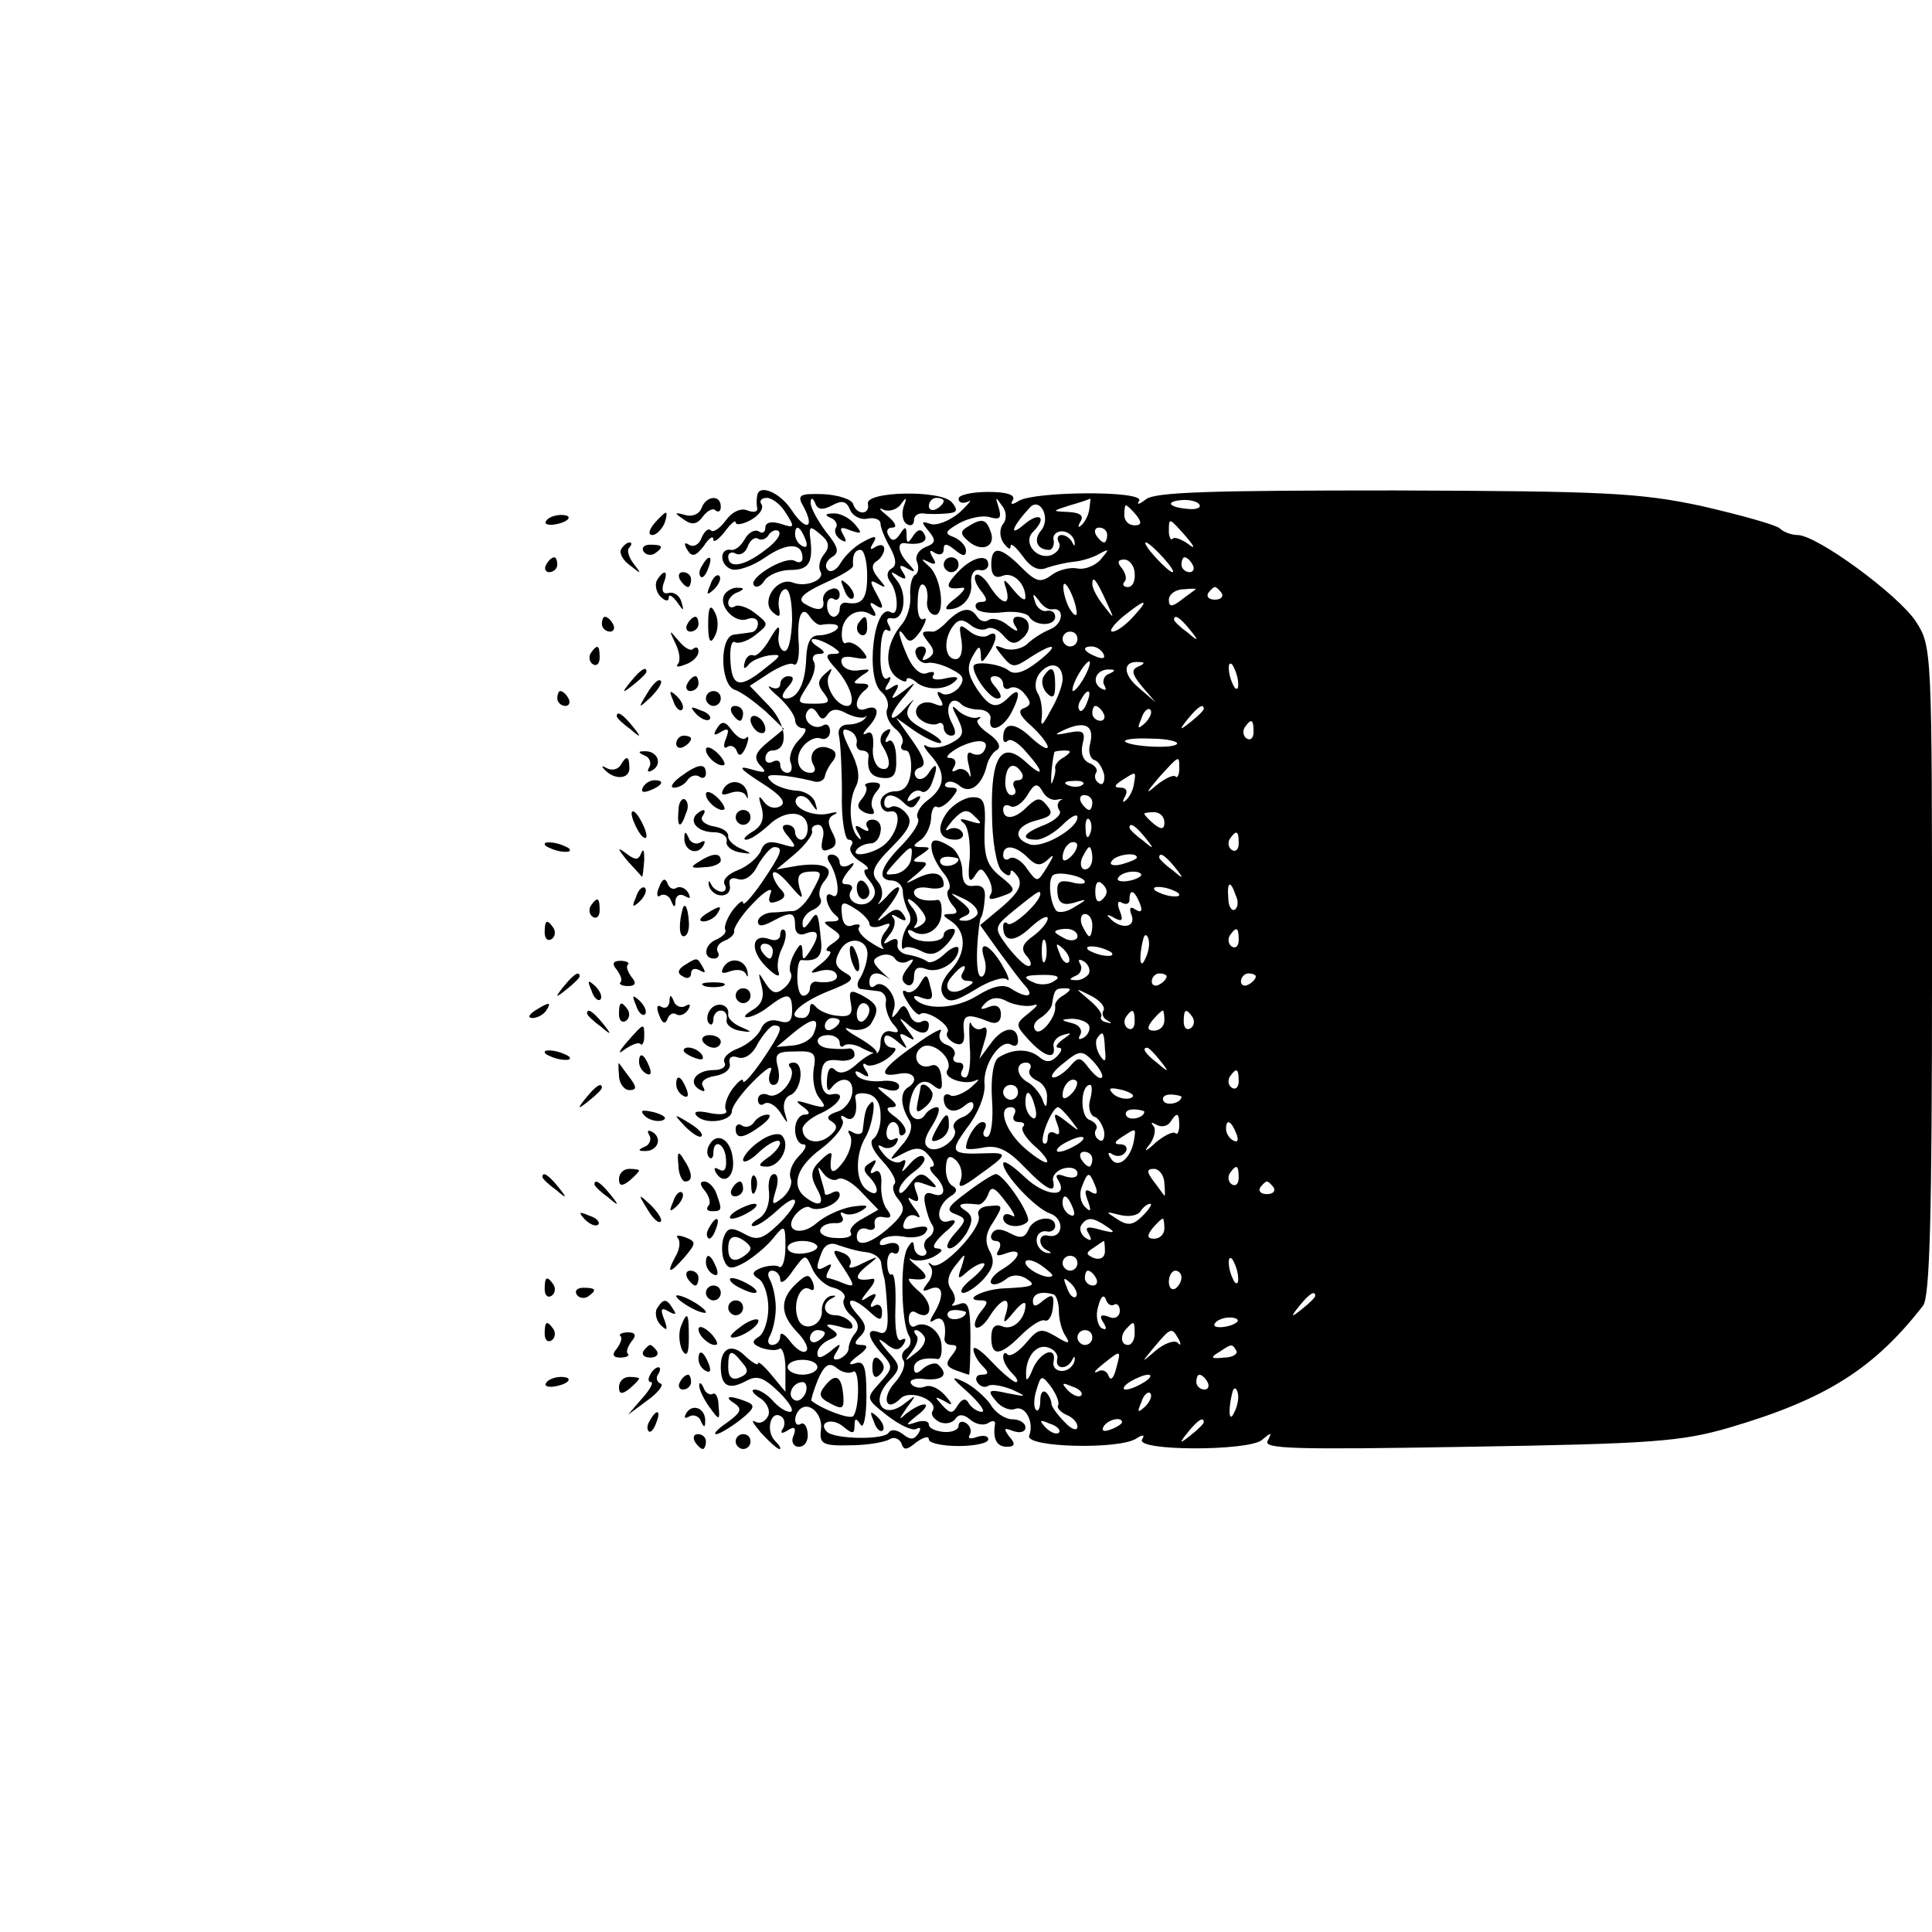
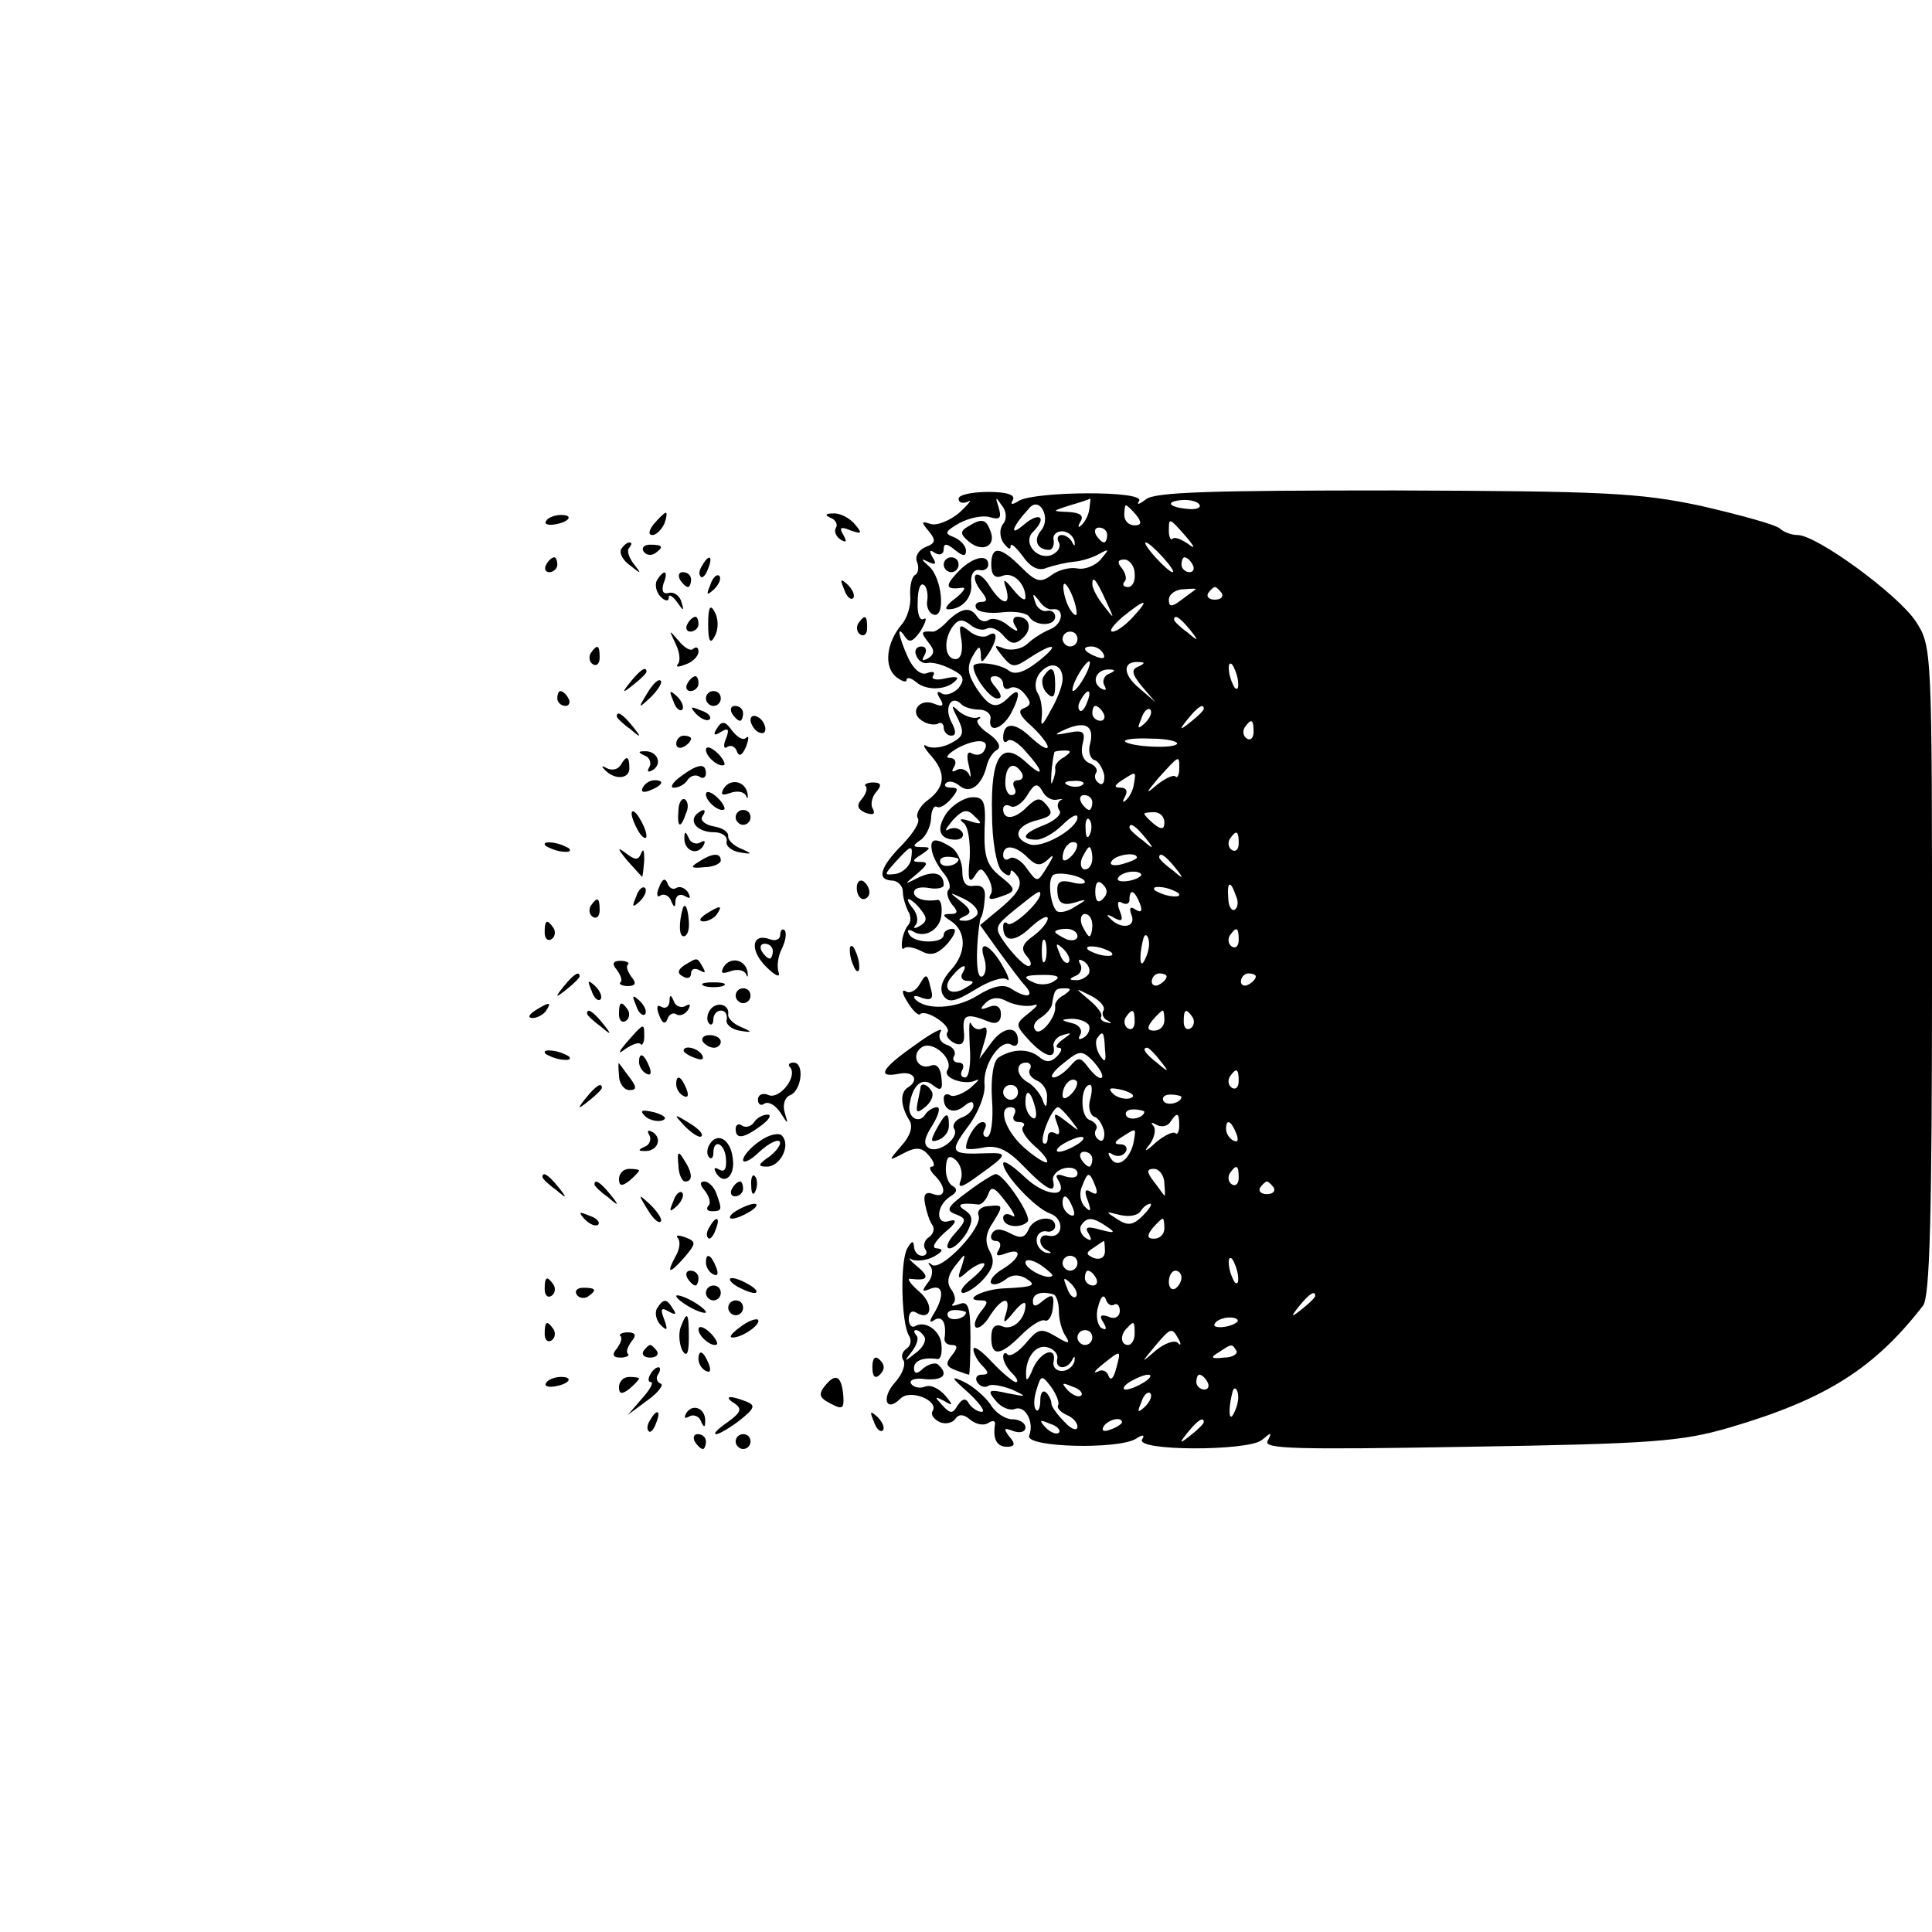
<svg xmlns="http://www.w3.org/2000/svg" version="1.0" width="260pt" height="260pt" viewBox="0 0 260 260" preserveAspectRatio="xMidYMid meet">
  <g transform="translate(0,260) scale(0.1,-0.1)" fill="#000000" stroke="none">
-     <path d="M1019 1933 c-1 -5 -1 -12 0 -17 1 -5 -5 -6 -13 -3 -9 4 -21 -2 -29 -13 -8 -11 -17 -17 -20 -14 -4 4 -9 -1 -13 -10 -3 -9 -11 -13 -17 -9 -6 4 -7 1 -2 -7 6 -10 11 -9 22 5 7 11 13 15 13 9 0 -5 7 0 15 10 8 11 15 17 15 13 0 -4 9 -3 20 3 11 6 18 15 15 21 -4 5 0 9 7 9 7 0 19 -9 26 -21 12 -19 11 -20 -7 -14 -13 4 -21 2 -21 -5 0 -6 -4 -9 -9 -5 -6 3 -14 -2 -19 -11 -5 -9 -13 -15 -18 -14 -16 3 -16 -20 0 -26 8 -3 29 4 46 16 29 20 50 20 50 -1 0 -6 -5 -7 -10 -4 -13 8 -65 -24 -55 -33 3 -4 10 0 14 7 5 7 20 14 35 14 25 0 31 10 26 46 -1 13 1 13 14 2 12 -10 13 -17 5 -27 -6 -7 -8 -17 -5 -23 7 -11 -19 -22 -37 -15 -21 8 -43 -24 -28 -39 10 -9 12 -8 9 7 -1 10 2 21 8 23 6 2 10 -14 10 -42 -1 -25 -5 -43 -11 -41 -5 1 -9 12 -7 22 2 14 -1 13 -12 -6 -8 -14 -18 -24 -22 -22 -5 2 -10 -2 -12 -10 -2 -8 0 -9 5 -3 4 6 17 11 28 13 18 2 17 0 -5 -17 -34 -28 -45 -26 -47 9 -1 17 1 28 6 26 4 -3 17 1 27 9 19 15 19 15 0 30 -10 8 -23 12 -27 9 -5 -3 -9 -1 -9 5 0 5 6 12 13 14 9 4 9 6 0 6 -6 1 -15 -4 -18 -9 -9 -15 14 -40 31 -33 8 3 14 0 14 -6 0 -6 -4 -12 -10 -12 -5 -1 -16 -2 -22 -3 -20 -2 -19 -66 0 -74 10 -3 28 -17 42 -29 l25 -24 -22 -18 c-17 -14 -19 -21 -10 -31 10 -10 7 -11 -13 -5 -18 5 -14 0 14 -18 27 -17 35 -27 26 -32 -7 -4 -16 -2 -22 6 -7 10 -8 8 -3 -8 4 -15 0 -25 -12 -32 -10 -6 -14 -11 -9 -11 6 0 19 9 31 20 23 22 52 19 52 -5 0 -8 -4 -15 -9 -15 -4 0 -8 5 -8 10 0 6 -5 10 -11 10 -8 0 -7 -6 2 -16 12 -15 11 -16 -9 -10 -16 5 -24 3 -28 -9 -4 -9 -18 -21 -31 -26 -13 -5 -21 -13 -18 -19 3 -5 2 -10 -4 -10 -5 0 -12 5 -14 10 -3 6 -4 5 -3 -2 2 -7 9 -13 17 -13 8 0 13 6 11 14 -2 8 3 11 11 8 9 -3 20 4 27 19 8 13 17 24 22 24 13 0 10 -8 -17 -48 -14 -20 -25 -32 -25 -27 0 5 -6 0 -14 -10 -8 -11 -12 -23 -10 -26 2 -4 -3 -9 -11 -13 -17 -6 -20 -26 -4 -26 5 0 8 4 5 9 -3 5 1 12 9 15 8 3 14 9 13 13 -1 4 10 22 26 38 16 17 27 22 23 13 -4 -12 -2 -15 9 -11 11 4 12 9 5 16 -6 6 -11 16 -11 21 1 6 10 0 22 -14 18 -21 20 -22 14 -5 -4 16 -1 21 13 22 18 1 18 -1 5 -25 -7 -15 -19 -27 -26 -28 -7 0 -21 -2 -30 -2 -10 -1 -18 -7 -18 -12 0 -7 6 -7 19 0 26 14 31 13 31 -6 0 -10 6 -14 15 -10 17 6 19 -2 5 -24 -9 -13 -10 -13 -10 0 -1 12 -3 11 -11 -3 -5 -9 -8 -21 -5 -26 3 -5 -1 -14 -8 -20 -11 -10 -17 -8 -26 6 -10 16 -10 16 -5 -4 4 -15 0 -25 -12 -32 -10 -6 -13 -10 -8 -10 6 0 19 6 29 14 26 20 32 19 32 -5 0 -15 -5 -18 -18 -14 -11 3 -20 -1 -24 -11 -4 -9 -18 -21 -31 -26 -13 -5 -21 -13 -18 -19 3 -5 -3 -10 -14 -10 -24 0 -36 -16 -20 -26 7 -4 9 -3 5 4 -4 6 3 12 16 14 13 2 22 9 20 17 -2 8 3 11 11 8 9 -3 20 4 27 19 8 13 17 24 22 24 13 0 10 -8 -17 -48 -14 -20 -25 -32 -25 -27 0 5 -6 0 -14 -10 -8 -11 -12 -24 -9 -29 3 -5 -6 -7 -21 -4 -18 4 -24 2 -18 -4 12 -12 47 -7 47 7 0 6 13 24 29 40 18 18 27 23 23 13 -4 -10 -2 -18 4 -18 7 0 9 10 6 23 -5 19 -2 22 23 22 26 1 29 -2 25 -24 -2 -14 1 -31 8 -39 10 -13 8 -14 -13 -8 -19 6 -21 5 -10 -3 10 -7 11 -11 3 -11 -7 0 -13 -9 -13 -20 0 -11 5 -20 11 -20 6 0 3 -7 -6 -16 -9 -9 -14 -22 -11 -30 3 -7 -2 -18 -11 -26 -14 -11 -15 -10 -9 10 4 12 3 22 -2 22 -6 0 -9 -11 -7 -25 1 -15 -4 -29 -14 -35 -9 -5 -12 -10 -7 -10 6 0 20 10 33 22 13 12 23 17 23 11 0 -5 -11 -20 -24 -32 -20 -19 -28 -21 -45 -11 -17 9 -22 8 -27 -5 -3 -8 -3 -22 0 -30 5 -13 10 -14 28 -4 12 7 29 21 38 32 16 20 17 19 17 -11 0 -17 -4 -29 -8 -27 -4 3 -15 2 -24 -1 -13 -5 -14 -9 -4 -15 7 -4 13 -22 13 -39 0 -17 -6 -35 -13 -39 -10 -6 -9 -10 4 -15 9 -3 20 -4 24 -1 4 2 8 -10 8 -27 l0 -31 -19 23 c-10 12 -18 19 -18 15 0 -3 -7 1 -16 9 -18 19 -34 13 -34 -13 0 -26 10 -32 33 -20 16 9 24 6 46 -15 14 -14 21 -26 14 -26 -6 0 -16 7 -23 15 -7 8 -18 15 -24 15 -6 0 -3 -5 6 -11 9 -5 15 -16 12 -24 -4 -8 -11 -12 -18 -8 -6 3 -2 -3 8 -15 11 -12 22 -22 25 -22 3 0 0 5 -6 11 -13 13 -6 42 8 33 5 -3 6 -10 3 -16 -5 -7 -2 -8 6 -3 9 6 12 4 8 -7 -4 -8 0 -15 7 -15 8 0 13 8 12 18 -1 10 -5 15 -9 13 -9 -6 -11 10 -2 19 12 12 31 -5 29 -26 -3 -20 2 -23 39 -22 22 0 46 4 53 8 6 4 13 1 16 -5 3 -10 7 -10 20 1 10 7 17 9 17 4 0 -5 18 -9 40 -9 22 0 40 4 40 9 0 5 -7 6 -16 3 -8 -3 -12 -2 -9 3 3 5 1 12 -5 16 -5 3 -10 2 -10 -4 0 -5 -9 -9 -20 -8 -11 1 -20 5 -20 10 0 5 -8 6 -17 3 -15 -5 -15 -4 1 9 11 8 15 15 10 15 -6 0 -16 -6 -24 -12 -11 -10 -11 -9 0 7 14 19 14 19 -3 6 -28 -22 -46 2 -22 29 18 19 18 21 -1 42 -13 16 -14 19 -2 10 12 -10 18 -10 24 -1 4 7 3 9 -3 6 -6 -4 -9 13 -8 43 1 27 -1 47 -5 45 -3 -2 -6 5 -6 15 0 10 4 16 8 14 4 -3 8 0 8 6 0 7 -7 9 -16 6 -8 -3 -12 -2 -9 4 4 6 17 8 30 6 14 -3 28 0 31 6 5 7 0 9 -14 6 -15 -4 -19 -2 -15 8 3 8 10 11 17 7 6 -4 4 2 -4 12 -8 11 -10 16 -3 11 9 -5 11 -2 6 10 -5 14 -3 16 13 10 16 -6 17 -5 6 6 -11 11 -16 10 -28 -6 -8 -11 -14 -15 -14 -8 0 6 9 17 20 25 11 8 17 17 13 20 -3 4 -12 -1 -20 -11 -8 -9 -11 -11 -7 -3 4 9 3 12 -3 8 -6 -4 -17 1 -24 10 -8 10 -9 14 -2 10 6 -4 15 -2 19 4 4 7 3 9 -3 6 -5 -3 -10 0 -10 8 0 8 4 15 9 15 4 0 8 -5 8 -12 0 -6 3 -8 7 -4 5 4 -1 14 -11 22 -13 9 -15 14 -6 14 9 0 7 5 -6 15 -16 13 -16 14 -1 9 9 -3 17 -2 17 4 0 6 -11 9 -25 7 -14 -1 -28 2 -32 8 -4 6 -1 7 7 2 9 -6 11 -4 5 5 -5 7 -4 11 1 7 5 -3 18 1 29 9 10 8 13 14 7 14 -7 0 -12 5 -12 11 0 8 6 7 17 -2 14 -12 16 -12 8 0 -6 10 -4 12 6 6 12 -7 11 -5 -1 11 -11 15 -11 16 0 7 17 -16 30 -17 30 -2 0 5 -5 7 -10 4 -6 -3 -13 1 -16 10 -6 14 -9 14 -16 3 -8 -10 -9 -9 -5 4 6 17 -15 42 -26 31 -4 -3 -7 -1 -7 5 0 14 11 16 26 5 5 -5 2 -1 -8 8 -15 14 -15 18 -3 23 8 3 17 1 20 -5 4 -5 12 -6 18 -2 8 4 7 1 -1 -9 -9 -11 -10 -18 -2 -23 5 -3 10 1 10 10 0 12 5 15 16 11 18 -7 44 10 44 27 0 5 -8 3 -18 -6 -10 -10 -21 -14 -24 -11 -4 3 -14 7 -25 9 -10 1 -17 8 -15 15 1 7 -3 8 -10 4 -10 -6 -11 -5 -1 8 7 8 9 19 5 23 -4 5 -1 5 7 0 10 -6 12 -4 7 4 -6 9 -12 9 -24 -1 -14 -11 -14 -9 1 8 9 11 17 24 17 28 0 5 -8 0 -17 -11 -10 -10 -14 -13 -9 -6 5 8 4 19 -3 27 -10 11 -6 21 19 46 25 25 29 35 19 46 -6 7 -15 11 -20 8 -5 -3 -9 0 -9 5 0 14 13 14 27 0 8 -8 13 -7 18 2 6 8 4 10 -5 4 -9 -5 -11 -4 -6 4 4 6 11 9 16 6 4 -3 11 2 14 11 9 23 7 31 -4 14 -5 -8 -13 -11 -17 -6 -4 5 -2 11 5 13 9 3 6 13 -10 36 l-22 31 24 -17 c13 -9 29 -17 35 -17 5 1 -2 8 -17 16 -29 15 -33 23 -20 40 4 5 -1 1 -10 -9 -10 -11 -18 -16 -18 -11 0 4 8 17 18 28 16 20 16 20 -2 6 -16 -12 -18 -12 -11 -1 6 10 4 12 -5 6 -9 -6 -11 -4 -5 5 5 8 4 11 -1 7 -6 -3 -10 11 -9 33 0 21 4 36 9 32 5 -3 6 0 2 7 -4 7 -2 10 4 9 17 -4 22 33 7 51 -10 12 -9 13 2 6 10 -6 12 -4 6 5 -6 9 -4 11 6 5 11 -6 12 -5 2 6 -14 14 -17 30 -5 28 20 -3 32 2 26 12 -4 8 -9 7 -15 -2 -7 -11 -9 -11 -9 1 0 12 -2 12 -9 1 -6 -9 -11 -10 -15 -2 -4 6 -2 11 5 11 7 0 4 7 -7 16 -10 8 -13 12 -5 8 7 -3 18 0 23 7 8 11 9 10 4 -3 -3 -10 -1 -20 4 -23 6 -4 10 -1 10 5 0 6 6 10 13 9 6 -1 20 -1 31 0 14 1 16 4 7 15 -14 17 -117 15 -113 -2 3 -15 -15 -16 -20 0 -2 6 -20 12 -40 13 -33 1 -36 -1 -26 -18 15 -29 2 -32 -17 -3 -16 24 -44 35 -46 19z m101 -13 c13 7 19 6 24 -6 3 -8 14 -14 23 -12 10 2 18 -1 18 -7 0 -5 6 -20 13 -32 8 -15 9 -24 2 -28 -7 -4 -7 -11 -2 -18 11 -14 12 -48 1 -41 -23 14 -35 -88 -13 -107 7 -6 11 -16 8 -23 -3 -7 2 -19 10 -26 9 -7 13 -16 10 -21 -3 -5 -1 -9 5 -9 5 0 8 -12 7 -27 -2 -20 -9 -28 -22 -28 -10 0 -19 -7 -19 -15 0 -8 6 -14 13 -12 17 3 11 -29 -8 -45 -16 -13 -48 -18 -36 -5 4 4 12 7 18 7 6 0 12 7 13 16 2 9 -3 16 -11 16 -7 0 -10 -5 -7 -10 4 -6 1 -7 -7 -2 -9 6 -11 4 -5 -6 5 -8 4 -11 0 -6 -12 11 -14 49 -3 69 6 12 3 28 -8 49 -12 24 -12 30 -2 26 7 -2 12 -10 11 -16 -2 -6 2 -11 7 -11 5 0 9 -3 9 -7 -3 -20 3 -29 20 -30 14 -1 18 5 17 27 0 15 -5 26 -10 23 -5 -4 -6 0 -1 7 5 9 4 11 -4 6 -6 -4 -8 -13 -4 -19 13 -20 12 -36 -2 -31 -7 3 -12 16 -10 29 1 16 -2 22 -9 18 -6 -3 -5 0 2 8 17 18 15 32 -3 25 -16 -6 -16 14 0 26 6 5 4 8 -5 8 -13 0 -13 1 0 11 13 8 12 9 -4 7 -10 -2 -21 2 -23 9 -3 8 3 11 17 8 18 -3 20 -2 10 10 -7 8 -16 12 -21 10 -4 -3 -7 4 -6 15 1 21 22 34 39 23 7 -4 8 -1 3 7 -6 9 -4 11 4 5 10 -6 11 -3 1 15 -10 18 -10 21 2 14 11 -6 11 -5 0 8 -9 11 -10 18 -2 23 5 3 10 11 10 16 0 6 -5 7 -12 3 -7 -5 -8 -3 -3 5 6 10 3 11 -13 2 -12 -6 -25 -19 -31 -29 -5 -9 -13 -13 -17 -9 -5 5 -2 12 5 17 11 6 10 13 -8 35 -11 15 -21 33 -20 39 0 7 3 6 6 -1 3 -9 10 -10 23 -3z m150 6 c0 -3 -4 -8 -10 -11 -5 -3 -10 -1 -10 4 0 6 5 11 10 11 6 0 10 -2 10 -4z m-240 -66 c-28 -22 -50 -26 -50 -9 0 5 5 7 10 4 6 -3 13 1 16 9 3 9 10 14 14 11 5 -3 12 0 15 6 4 5 10 7 13 4 4 -4 -4 -15 -18 -25z m54 14 c3 -8 2 -12 -4 -9 -6 3 -10 10 -10 16 0 14 7 11 14 -7z m83 -49 c0 -32 -7 -40 -29 -36 -5 0 -8 -3 -8 -9 0 -5 -4 -10 -8 -10 -5 0 -9 7 -9 15 0 8 4 12 9 9 4 -3 8 0 8 6 0 7 -6 10 -12 7 -7 -2 -12 -10 -10 -16 2 -13 -8 -14 -26 -3 -9 6 -1 14 27 27 22 10 40 20 39 24 -1 13 2 21 10 21 5 0 9 -16 9 -35z m-63 -66 c19 3 28 0 22 -6 -4 -4 -15 -8 -24 -8 -11 0 -16 -9 -17 -30 -1 -34 -11 -55 -27 -55 -7 0 -6 6 2 15 9 10 9 15 1 15 -6 0 -11 -5 -11 -11 0 -5 -6 -7 -12 -4 -7 4 -3 -2 10 -13 12 -11 22 -25 22 -31 0 -6 5 -11 11 -11 6 0 3 -7 -6 -16 -9 -9 -14 -23 -11 -30 3 -8 1 -14 -4 -14 -6 0 -10 5 -10 11 0 5 -4 7 -10 4 -5 -3 -10 -1 -10 4 0 6 4 11 9 11 23 0 20 35 -4 60 l-26 27 26 17 c14 9 29 15 33 12 5 -3 8 9 7 27 -3 37 4 54 15 37 4 -6 10 -11 14 -11z m16 -29 c12 -8 12 -10 1 -10 -11 0 -10 -5 4 -20 20 -22 28 -50 15 -50 -15 0 -32 29 -24 42 5 10 4 10 -6 1 -10 -9 -10 -15 -1 -26 9 -12 7 -14 -13 -14 -24 0 -24 1 -10 23 9 13 13 28 9 34 -3 5 0 10 7 10 9 0 9 3 -2 10 -8 5 -10 10 -5 10 6 0 17 -5 25 -10z m-6 -91 c5 7 13 8 25 1 10 -5 21 -7 25 -5 3 3 3 2 0 -2 -3 -4 -13 -8 -22 -8 -10 0 -15 -6 -13 -15 2 -8 4 -43 4 -77 -1 -35 4 -63 9 -63 5 0 7 -4 3 -9 -3 -6 3 -14 12 -20 10 -6 14 -11 9 -11 -5 0 -3 -7 4 -15 9 -11 10 -19 2 -27 -12 -12 -35 -1 -27 13 4 5 1 9 -6 9 -8 0 -7 5 2 17 10 11 10 14 2 9 -7 -4 -13 -2 -13 3 0 6 -5 11 -11 11 -6 0 -7 -5 -2 -12 12 -20 14 -50 3 -43 -13 8 -8 -17 5 -27 6 -5 4 -8 -5 -8 -13 0 -13 -1 0 -10 13 -9 13 -11 0 -20 -8 -5 -10 -10 -5 -10 6 0 1 -8 -10 -17 -16 -12 -16 -14 -3 -10 10 3 20 2 23 -3 6 -9 -8 -14 -27 -11 -5 0 -8 -4 -8 -9 0 -5 -4 -10 -9 -10 -5 0 -8 11 -8 25 0 13 2 24 6 23 21 -2 28 5 26 25 -4 41 -5 42 -15 27 -7 -10 -10 -11 -10 -2 0 7 7 15 15 18 8 4 12 10 9 15 -3 6 -1 16 6 24 14 17 0 25 -36 20 l-29 -5 25 21 c14 12 24 26 23 30 -2 5 2 9 8 9 6 0 9 -9 6 -19 -3 -14 -1 -18 9 -14 10 4 11 10 4 23 -7 13 -6 20 3 24 6 3 3 4 -8 1 -23 -5 -53 10 -42 22 5 4 13 1 18 -7 9 -13 10 -13 6 0 -2 8 -14 16 -26 16 -12 1 -27 6 -33 12 -9 9 -4 10 18 8 16 -2 34 -6 41 -8 6 -1 12 2 13 7 1 6 6 15 11 21 6 8 4 14 -5 17 -17 7 -30 -8 -21 -23 3 -5 2 -10 -4 -10 -17 0 -23 20 -10 36 7 8 17 13 24 10 6 -2 12 2 12 10 0 7 -4 11 -9 8 -12 -8 -29 6 -22 18 4 7 9 6 14 -2 5 -9 9 -9 14 -1z m56 -282 c0 -5 7 -6 16 -3 13 5 14 4 6 -7 -7 -8 -8 -17 -4 -22 4 -4 -3 -2 -15 6 -12 7 -20 17 -17 21 3 4 -1 5 -8 3 -9 -4 -14 2 -15 14 -2 18 1 19 18 8 10 -6 19 -16 19 -20z m-3 -45 c-1 -10 -6 -23 -10 -29 -5 -7 -3 -14 2 -14 6 -1 17 -2 24 -3 6 -1 11 -8 9 -15 -1 -7 3 -20 9 -28 10 -11 10 -14 -2 -11 -8 2 -14 -5 -14 -14 0 -10 -3 -17 -7 -15 -3 1 -15 -6 -25 -15 -13 -12 -23 -14 -29 -8 -6 6 -10 2 -11 -12 -1 -13 1 -18 5 -13 13 18 31 15 29 -5 -1 -11 -10 -23 -20 -26 -13 -4 -16 -9 -8 -13 9 -6 8 -11 -3 -20 -16 -13 -36 -7 -36 10 0 5 11 15 25 21 26 12 35 30 13 25 -8 -1 -13 8 -13 23 1 20 5 25 23 23 12 -2 22 2 22 7 0 6 -3 9 -7 9 -5 -1 -16 -1 -25 0 -22 1 -24 18 -3 18 8 0 15 -5 15 -10 0 -6 3 -7 6 -4 4 3 15 2 25 -4 30 -15 22 -1 -8 16 -16 9 -19 14 -9 10 11 -3 23 0 28 7 12 20 10 26 -11 38 -17 9 -19 7 -16 -10 3 -15 -1 -19 -18 -17 -12 1 -25 7 -29 12 -5 6 -8 5 -8 -2 0 -7 -4 -13 -10 -13 -24 0 -6 19 32 35 36 14 40 18 25 26 -13 8 -15 14 -7 29 12 23 41 16 37 -8z m3 -71 c0 -6 -4 -12 -8 -15 -5 -3 -9 1 -9 9 0 8 4 15 9 15 4 0 8 -4 8 -9z m-75 -32 c-3 -8 -16 -15 -28 -16 l-22 -2 24 20 c26 21 35 20 26 -2z m35 17 c0 -3 -4 -8 -10 -11 -5 -3 -10 -1 -10 4 0 6 5 11 10 11 6 0 10 -2 10 -4z m55 -126 c1 -14 -4 -28 -9 -32 -7 -4 -2 -16 12 -31 12 -13 19 -26 16 -30 -4 -4 -2 -13 5 -21 9 -11 8 -17 -4 -30 -28 -28 -52 -37 -52 -20 0 8 6 13 14 10 7 -3 12 0 10 7 -1 7 4 11 12 9 10 -2 12 1 5 10 -6 7 -9 23 -8 35 1 13 -3 20 -9 16 -6 -4 -7 -1 -2 7 6 9 4 11 -4 5 -9 -5 -10 -10 -2 -18 17 -17 13 -31 -4 -17 -14 12 -14 47 0 70 9 15 15 54 7 46 -7 -7 -8 -11 -11 -37 0 -5 -6 -7 -13 -3 -7 4 -8 3 -4 -4 4 -7 0 -22 -8 -34 -15 -21 -21 -18 -17 7 1 6 -5 3 -14 -6 -14 -13 -15 -21 -6 -38 12 -21 5 -27 -14 -13 -21 15 -14 41 20 66 20 15 32 32 29 38 -4 7 -2 8 4 4 11 -7 17 6 13 27 -1 5 6 7 16 5 11 -2 18 -12 18 -28z m-58 -87 c6 4 20 -4 32 -17 l23 -24 -21 -12 c-12 -6 -19 -15 -16 -19 3 -5 -6 -8 -20 -7 -14 0 -23 6 -21 11 2 6 10 9 19 9 9 -1 14 3 10 9 -3 5 -2 7 3 4 6 -3 16 -1 24 4 11 7 7 8 -14 5 -16 -3 -37 -13 -47 -22 -22 -19 -46 -10 -28 12 6 7 15 12 19 9 11 -7 40 5 40 17 0 5 -4 6 -10 3 -5 -3 -10 -4 -10 -1 0 2 -3 13 -6 23 -4 14 -4 15 4 4 5 -7 14 -11 19 -8z m-117 -93 c0 -4 -7 -10 -15 -14 -10 -4 -15 1 -15 14 0 13 5 18 15 14 8 -4 15 -10 15 -14z m90 2 c0 -4 -9 -8 -20 -9 -11 -1 -20 2 -20 8 0 5 9 9 20 9 11 0 20 -4 20 -8z m65 -7 c11 -1 21 -8 21 -16 1 -8 3 -16 4 -19 1 -3 3 -21 4 -41 2 -27 -1 -36 -11 -32 -18 7 -16 -7 4 -29 15 -17 15 -19 -3 -39 -19 -21 -19 -21 10 -44 17 -13 34 -21 39 -18 6 3 7 1 3 -6 -6 -9 -11 -9 -21 -1 -8 6 -16 7 -19 2 -6 -10 -72 -9 -83 1 -13 13 7 20 22 7 12 -10 15 -10 15 1 0 11 2 11 8 2 4 -7 8 10 8 38 0 40 -3 49 -16 44 -9 -3 -8 1 4 10 14 10 15 15 6 15 -11 0 -11 3 -2 12 9 9 8 16 -5 30 -19 22 -6 24 17 3 14 -13 17 -13 17 0 0 8 -5 11 -10 8 -6 -4 -7 -1 -2 7 6 9 4 11 -6 5 -12 -8 -12 -6 0 9 8 9 10 16 5 15 -23 -4 -26 2 -8 17 18 14 18 15 -5 4 -13 -7 -21 -8 -17 -2 3 5 -1 13 -10 16 -15 6 -15 3 1 -20 16 -25 16 -27 0 -21 -9 4 -19 7 -21 7 -3 0 -2 5 2 12 4 7 3 8 -4 4 -14 -8 -15 -4 -6 19 4 10 12 14 23 9 9 -3 25 -8 36 -9z m-43 -48 c11 -3 17 -10 14 -15 -3 -5 1 -15 9 -22 10 -8 12 -17 6 -24 -5 -6 -9 -15 -9 -21 0 -5 -6 -11 -13 -14 -8 -2 -9 1 -3 10 7 12 5 12 -9 0 -12 -9 -17 -10 -17 -2 0 6 7 14 16 18 13 5 13 8 2 15 -9 6 -5 7 11 3 16 -5 21 -4 17 4 -4 6 -14 11 -22 11 -16 0 -19 16 -4 23 6 3 5 4 -2 3 -7 -2 -12 -10 -12 -19 2 -21 -25 -31 -32 -12 -8 20 3 48 16 40 5 -3 7 0 4 9 -5 12 -8 12 -23 -2 -22 -21 -21 -41 2 -65 10 -10 16 -22 12 -25 -4 -4 -13 2 -21 12 -8 11 -14 14 -14 8 0 -7 -5 -12 -11 -12 -5 0 -7 5 -3 12 4 7 8 24 8 38 0 14 -4 31 -8 38 -4 7 -2 12 3 12 6 0 11 -6 11 -12 0 -7 8 -2 17 12 17 23 17 23 26 3 5 -12 18 -24 29 -26z m-12 -61 c0 -3 -4 -8 -10 -11 -5 -3 -10 -1 -10 4 0 6 5 11 10 11 6 0 10 -2 10 -4z m-111 -40 c9 -10 8 -15 -4 -20 -10 -4 -15 1 -15 14 0 24 4 25 19 6z m101 -6 c0 -5 -9 -10 -20 -10 -11 0 -20 5 -20 10 0 6 9 10 20 10 11 0 20 -4 20 -10z m48 -6 c9 6 9 -50 0 -60 -5 -4 -41 9 -56 21 -1 1 3 14 9 29 9 20 15 23 25 15 7 -6 17 -8 22 -5z m-64 -29 c-4 -8 -10 -12 -15 -9 -11 6 -2 24 11 24 5 0 7 -7 4 -15z" />
    <path d="M1118 1903 c6 -2 10 -9 7 -13 -3 -5 0 -12 6 -16 8 -5 9 -3 4 6 -6 10 -4 12 10 6 15 -5 16 -4 5 9 -7 8 -20 15 -29 14 -10 0 -12 -2 -3 -6z" />
    <path d="M1155 1761 c-3 -5 -2 -12 3 -15 5 -3 9 1 9 9 0 17 -3 19 -12 6z" />
    <path d="M1165 1542 c3 -3 0 -11 -5 -17 -8 -9 -6 -14 5 -19 10 -3 13 -2 10 5 -4 5 -2 16 4 23 8 9 7 13 -4 13 -8 0 -13 -3 -10 -5z" />
    <path d="M1136 1807 c3 -10 9 -15 12 -12 3 3 0 11 -7 18 -10 9 -11 8 -5 -6z" />
    <path d="M1153 1405 c0 -8 4 -15 9 -15 4 0 8 4 8 9 0 6 -4 12 -8 15 -5 3 -9 -1 -9 -9z" />
    <path d="M1144 1316 c1 -8 5 -18 8 -22 4 -3 5 1 4 10 -1 8 -5 18 -8 22 -4 3 -5 -1 -4 -10z" />
    <path d="M1174 760 c0 -13 4 -16 10 -10 7 7 7 13 0 20 -6 6 -10 3 -10 -10z" />
    <path d="M1176 687 c3 -10 9 -15 12 -12 3 3 0 11 -7 18 -10 9 -11 8 -5 -6z" />
    <path d="M1111 736 c-10 -12 -9 -17 7 -25 15 -8 18 -7 17 9 -2 28 -10 33 -24 16z" />
    <path d="M1290 1929 c0 -6 6 -7 13 -4 6 4 1 -3 -12 -15 -13 -11 -31 -18 -39 -15 -12 4 -13 3 -2 -10 10 -12 9 -16 -4 -21 -10 -4 -15 -13 -12 -20 3 -7 2 -16 -3 -18 -4 -3 -7 -15 -6 -28 1 -13 -4 -30 -12 -39 -20 -24 -24 -56 -7 -70 8 -6 14 -8 14 -4 0 4 6 3 13 -3 14 -12 42 -11 54 3 4 4 -2 5 -15 2 -12 -3 -20 -1 -16 4 3 5 -1 6 -9 3 -8 -3 -18 6 -25 21 -13 29 -16 46 -4 28 6 -9 11 -6 21 8 7 12 9 19 4 16 -5 -3 -9 7 -8 23 0 15 3 26 8 23 4 -2 6 -12 5 -20 -2 -9 2 -18 8 -20 17 -6 12 50 -6 65 -11 10 -11 11 -1 6 10 -5 12 -3 6 6 -5 9 -4 11 3 6 7 -4 12 -2 12 5 0 8 4 8 15 -1 11 -9 15 -9 15 -1 0 6 -7 14 -16 18 -14 5 -12 8 7 19 13 7 32 11 41 8 14 -4 16 -1 12 13 -5 15 -4 15 4 3 7 -8 7 -19 2 -25 -5 -6 -5 -17 0 -25 6 -8 10 -11 10 -5 0 5 7 -1 16 -13 11 -16 22 -21 33 -16 9 3 25 7 36 8 11 1 27 6 35 11 13 7 13 6 2 -7 -7 -9 -22 -15 -32 -13 -10 2 -26 -2 -35 -9 -15 -11 -21 -9 -41 11 -28 28 -40 29 -40 3 0 -14 5 -19 15 -15 14 6 31 -10 31 -29 0 -6 -7 -1 -16 10 -13 16 -15 16 -10 2 7 -25 -6 -22 -22 3 -7 12 -16 18 -19 15 -3 -3 0 -12 7 -21 9 -11 9 -15 1 -15 -7 0 -10 -4 -7 -9 3 -5 19 -7 35 -5 17 2 33 -1 36 -6 8 -13 35 -13 35 0 0 6 -5 9 -11 8 -6 -2 -14 4 -16 12 -4 12 -3 12 5 2 5 -8 13 -13 18 -12 17 3 15 -20 -3 -27 -10 -4 -24 -13 -31 -20 -7 -6 -20 -9 -30 -6 -15 6 -15 5 -3 -10 13 -16 16 -16 37 -2 34 22 41 18 10 -6 -18 -14 -31 -18 -39 -11 -12 9 -47 13 -47 5 0 -13 22 -43 32 -43 7 0 6 5 -2 15 -9 10 -9 15 -1 15 6 0 11 -5 11 -11 0 -5 4 -8 9 -5 5 3 14 0 20 -8 9 -11 9 -15 -1 -19 -9 -3 -6 -10 10 -24 12 -11 22 -24 22 -28 0 -5 -10 1 -23 13 -22 21 -37 20 -37 -1 0 -6 3 -7 6 -4 4 4 15 -3 25 -15 25 -28 24 -36 -1 -13 -32 29 -47 7 -45 -70 0 -36 6 -70 13 -77 7 -7 12 -8 12 -2 0 5 4 2 10 -6 6 -11 1 -21 -21 -40 l-30 -25 25 -35 c14 -19 30 -41 36 -47 13 -15 1 -17 -20 -3 -10 6 -24 3 -45 -10 -29 -18 -70 -20 -84 -4 -3 4 1 5 10 1 13 -4 16 -1 11 15 -4 18 -6 18 -14 4 -5 -9 -14 -14 -19 -10 -6 3 -5 -3 2 -14 7 -12 15 -19 17 -17 8 8 43 -16 37 -24 -3 -5 2 -11 10 -15 10 -4 14 1 12 17 -2 22 4 24 34 12 10 -4 16 0 16 10 0 10 -6 14 -16 10 -12 -5 -13 -3 -5 5 8 8 18 9 30 2 11 -5 26 -7 34 -5 9 3 6 -1 -5 -10 -19 -15 -19 -16 -1 -36 21 -23 37 -28 34 -10 -2 6 4 14 12 16 13 4 13 3 0 -6 -8 -6 -11 -11 -5 -11 5 0 4 -5 -3 -12 -8 -8 -15 -8 -24 0 -14 11 -35 11 -54 -1 -7 -4 -11 -27 -9 -57 2 -27 -1 -50 -7 -50 -5 0 -6 5 -3 10 3 6 2 10 -3 10 -8 0 -22 -22 -22 -35 0 -2 11 -2 25 1 18 3 32 -4 53 -26 31 -32 44 -38 39 -18 -1 6 6 14 16 16 9 2 17 -1 17 -7 0 -6 -7 -7 -17 -4 -10 4 -14 2 -9 -5 15 -25 -18 -22 -45 4 -16 15 -29 24 -29 18 0 -14 43 -60 63 -67 20 -7 18 -34 -2 -30 -14 4 -15 -14 -1 -20 6 -3 5 -4 -2 -3 -7 2 -13 9 -13 17 0 8 6 13 13 12 6 -2 12 2 12 7 0 16 -30 12 -36 -5 -5 -11 -11 -12 -24 -5 -13 7 -21 7 -25 0 -3 -5 -1 -10 5 -10 6 0 8 -5 4 -12 -5 -8 -2 -9 9 -5 24 9 21 -6 -4 -21 -12 -7 -18 -16 -15 -19 3 -3 11 -1 19 5 8 7 18 7 27 2 16 -10 12 -12 -32 -14 -27 -2 -53 -16 -28 -16 10 0 10 -3 0 -15 -7 -9 -10 -18 -7 -21 3 -3 12 3 19 15 16 25 29 28 22 4 -5 -15 -3 -15 10 1 9 11 16 16 16 10 0 -19 -17 -35 -31 -29 -10 4 -15 -1 -15 -15 0 -26 12 -25 40 3 13 13 27 22 32 20 5 -2 10 6 11 18 2 17 -1 18 -13 9 -10 -9 -14 -9 -14 -1 0 10 11 14 28 9 4 -2 7 -12 7 -23 0 -11 4 -26 9 -33 7 -11 4 -11 -14 0 -19 11 -23 10 -39 -9 -10 -12 -21 -19 -25 -16 -3 4 -6 2 -6 -3 0 -6 5 -15 12 -22 7 -7 9 -12 5 -12 -3 0 -18 12 -32 27 -14 15 -25 23 -25 17 0 -5 5 -15 12 -22 9 -9 9 -12 -1 -12 -7 0 -9 -5 -6 -10 4 -6 10 -8 15 -5 4 3 19 0 32 -5 21 -10 20 -10 -6 -5 -26 6 -28 4 -16 -10 7 -9 19 -14 26 -11 14 5 26 -18 19 -36 -6 -16 121 -19 144 -4 9 6 12 5 8 -1 -10 -16 142 -16 161 -1 13 11 14 11 8 -1 -7 -11 37 -12 270 -8 248 4 287 7 352 26 129 38 194 79 260 164 9 12 12 119 12 452 0 433 0 435 -22 469 -24 36 -133 116 -159 116 -8 0 -19 4 -24 9 -6 5 -53 18 -105 30 -84 18 -132 20 -414 21 -244 0 -322 -2 -334 -12 -9 -7 -13 -8 -9 -2 8 14 -140 13 -162 0 -9 -6 -12 -5 -8 1 4 7 -8 11 -33 11 -22 0 -40 -4 -40 -9z m111 -43 c-11 -13 -5 -26 11 -26 4 0 7 6 6 13 -2 6 3 12 11 12 8 0 15 -6 17 -13 1 -7 0 -8 -3 -2 -2 5 -9 10 -14 10 -6 0 -7 -5 -4 -10 3 -6 -1 -13 -10 -17 -20 -7 -39 17 -25 31 20 20 9 28 -12 10 -21 -18 -16 -3 7 22 14 17 30 -13 16 -30z m65 29 c-1 -8 -6 -18 -11 -22 -4 -4 -5 -2 -1 5 5 8 0 12 -16 13 -23 1 -23 1 2 9 14 4 26 8 27 9 1 1 0 -6 -1 -14z m148 6 c3 -4 -4 -7 -14 -6 -27 2 -33 10 -10 12 11 1 22 -2 24 -6z m-85 -14 c8 -10 7 -14 -2 -14 -8 0 -14 6 -14 14 0 7 1 13 2 13 2 0 8 -6 14 -13z m67 -29 c12 -14 13 -18 3 -10 -9 6 -18 10 -21 7 -2 -3 -5 2 -5 10 0 19 0 19 23 -7z m-106 2 c0 -5 -2 -10 -4 -10 -3 0 -8 5 -11 10 -3 6 -1 10 4 10 6 0 11 -4 11 -10z m75 -30 c10 -11 16 -20 13 -20 -3 0 -13 9 -23 20 -10 11 -16 20 -13 20 3 0 13 -9 23 -20z m-38 -22 c1 -10 -3 -18 -9 -18 -6 0 -8 3 -5 7 4 3 2 11 -3 18 -7 8 -6 12 3 12 7 0 14 -9 14 -19z m78 12 c3 -5 1 -10 -4 -10 -6 0 -11 5 -11 10 0 6 2 10 4 10 3 0 8 -4 11 -10z m-156 -65 c0 -5 -4 -3 -9 5 -5 8 -9 22 -9 30 0 16 17 -16 18 -35z m40 15 c11 -24 11 -24 -3 -6 -9 11 -16 24 -16 30 0 12 5 7 19 -24z m120 17 c-2 -2 -11 -8 -20 -15 -12 -9 -16 -9 -16 1 0 7 9 14 20 14 11 1 18 1 16 0z m35 -5 c3 -5 -1 -9 -9 -9 -8 0 -12 4 -9 9 3 4 7 8 9 8 2 0 6 -4 9 -8z m-119 -32 c-10 -11 -22 -20 -28 -20 -5 0 1 9 14 20 31 25 37 25 14 0z m76 -17 c13 -16 12 -17 -3 -4 -10 7 -18 15 -18 17 0 8 8 3 21 -13z m-151 -13 c0 -5 -4 -10 -10 -10 -5 0 -10 5 -10 10 0 6 5 10 10 10 6 0 10 -4 10 -10z m35 -20 c3 -6 -1 -7 -9 -4 -18 7 -21 14 -7 14 6 0 13 -4 16 -10z m-55 -34 c0 -8 -7 -27 -16 -42 -11 -21 -14 -23 -12 -9 1 11 -1 26 -6 33 -4 7 -3 19 4 27 14 16 30 11 30 -9z m30 4 c-6 -11 -13 -20 -16 -20 -2 0 0 9 6 20 6 11 13 20 16 20 2 0 0 -9 -6 -20z m72 13 c-10 -4 -9 -10 5 -27 l18 -21 -22 19 c-23 19 -22 37 0 35 8 0 8 -2 -1 -6z m134 -19 c1 -9 0 -13 -4 -10 -3 4 -7 14 -8 22 -1 9 0 13 4 10 3 -4 7 -14 8 -22z m-174 9 c-6 -2 -9 -10 -6 -15 4 -7 2 -8 -5 -4 -13 9 -5 26 12 25 9 0 8 -2 -1 -6z m-29 -38 c-3 -9 -8 -14 -10 -11 -3 3 -2 9 2 15 9 16 15 13 8 -4z m22 -15 c3 -5 1 -10 -4 -10 -6 0 -11 5 -11 10 0 6 2 10 4 10 3 0 8 -4 11 -10z m56 -13 c-10 -9 -11 -8 -5 6 3 10 9 15 12 12 3 -3 0 -11 -7 -18z m79 19 c0 -2 -8 -10 -17 -17 -16 -13 -17 -12 -4 4 13 16 21 21 21 13z m-153 -47 c-3 -10 0 -20 6 -22 5 -1 11 -11 13 -20 1 -9 -2 -15 -7 -11 -5 3 -7 9 -4 14 3 4 -1 10 -9 13 -9 4 -12 14 -9 26 4 16 1 19 -19 15 -20 -4 -21 -3 -3 5 26 11 38 4 32 -20z m220 16 c0 -8 -4 -12 -9 -9 -5 3 -6 10 -3 15 9 13 12 11 12 -6z m-103 -16 c-4 -7 -62 -4 -70 3 -2 3 13 5 35 4 22 0 37 -4 35 -7z m-152 -18 c-8 -4 -13 -11 -12 -15 1 -4 -1 -12 -4 -19 -3 -9 -1 26 3 41 1 1 7 2 14 2 9 0 9 -2 -1 -9z m155 -16 c0 -8 -3 -13 -5 -10 -3 3 -15 -3 -26 -12 -15 -13 -14 -10 3 10 29 32 28 31 28 12z m-212 -5 c3 -5 1 -10 -5 -10 -6 0 -8 -4 -5 -10 3 -5 2 -10 -4 -10 -5 0 -9 9 -8 20 1 21 12 26 22 10z m151 -15 c-1 -8 -6 -18 -11 -22 -4 -4 -5 -2 -1 5 4 7 2 12 -6 12 -9 0 -9 3 2 10 19 12 19 13 16 -5z m-103 -21 c6 1 9 1 4 -1 -4 -3 -5 -9 -1 -14 3 -5 -6 -13 -20 -19 -29 -11 -34 -20 -11 -20 8 0 24 9 35 20 11 11 20 16 20 10 0 -15 -48 -43 -65 -36 -23 8 -18 25 10 32 20 5 23 9 14 20 -9 11 -13 11 -26 -1 -17 -18 -33 -19 -33 -4 0 5 4 7 10 4 5 -3 15 3 22 14 10 17 14 18 21 6 4 -8 13 -13 20 -11z m34 20 c-3 -3 -12 -4 -19 -1 -8 3 -5 6 6 6 11 1 17 -2 13 -5z m13 -24 c0 -5 -2 -10 -4 -10 -3 0 -8 5 -11 10 -3 6 -1 10 4 10 6 0 11 -4 11 -10z m97 -27 c0 -9 -4 -10 -14 -2 -7 6 -13 12 -13 14 0 1 6 2 13 2 8 0 14 -6 14 -14z m-100 -15 c-3 -8 -6 -5 -6 6 -1 11 2 17 5 13 3 -3 4 -12 1 -19z m74 -5 c13 -16 12 -17 -3 -4 -10 7 -18 15 -18 17 0 8 8 3 21 -13z m126 -8 c0 -8 -4 -12 -9 -9 -5 3 -6 10 -3 15 9 13 12 11 12 -6z m-225 -17 c-7 -7 -12 -8 -12 -2 0 6 3 14 7 17 3 4 9 5 12 2 2 -3 -1 -11 -7 -17z m-59 -2 c11 -11 17 -12 27 -3 9 9 9 6 -1 -10 -13 -21 -13 -21 -27 -2 -7 11 -18 17 -23 14 -5 -4 -9 -1 -9 4 0 15 16 14 33 -3z m87 -1 c0 -8 -4 -15 -10 -15 -5 0 -7 7 -4 15 4 8 8 15 10 15 2 0 4 -7 4 -15z m60 1 c0 -2 -9 -6 -20 -9 -11 -3 -18 -1 -14 4 5 9 34 13 34 5z m51 -13 c13 -16 12 -17 -3 -4 -10 7 -18 15 -18 17 0 8 8 3 21 -13z m-121 -20 c0 -3 -9 -3 -19 0 -15 3 -19 0 -18 -14 1 -14 7 -18 22 -14 19 6 19 5 2 -5 -10 -7 -21 -9 -25 -6 -8 8 -12 38 -6 47 4 8 44 0 44 -8z m75 8 c-9 -8 -36 -10 -30 -2 2 4 11 8 20 8 8 0 13 -3 10 -6z m-51 -31 c-6 -6 -10 -3 -10 10 0 13 4 16 10 10 7 -7 7 -13 0 -20z m102 8 c3 -4 -1 -5 -10 -4 -8 1 -18 5 -22 8 -3 4 1 5 10 4 8 -1 18 -5 22 -8z m77 -3 c4 -8 3 -16 -1 -19 -4 -3 -9 4 -9 15 -2 23 3 25 10 4z m-263 2 c0 -11 -38 -46 -44 -40 -3 3 -6 2 -6 -4 0 -21 15 -22 37 -1 13 12 23 17 23 12 0 -5 -9 -16 -20 -24 -14 -10 -17 -17 -8 -27 6 -7 7 -13 2 -13 -5 0 -17 12 -28 26 -19 26 -19 26 10 50 30 24 34 27 34 21z m134 -13 c4 -10 2 -13 -6 -8 -7 5 -9 2 -5 -8 6 -17 -16 -19 -30 -3 -5 4 -2 5 6 0 11 -6 13 -4 8 9 -4 10 -3 15 3 11 6 -3 10 -1 10 4 0 16 7 13 14 -5z m-64 -29 c0 -8 -2 -15 -4 -15 -2 0 -6 7 -10 15 -3 8 -1 15 4 15 6 0 10 -7 10 -15z m-20 -15 c0 -5 -7 -7 -15 -4 -8 4 -15 8 -15 10 0 2 7 4 15 4 8 0 15 -4 15 -10z m217 -5 c0 -8 -4 -12 -9 -9 -5 3 -6 10 -3 15 9 13 12 11 12 -6z m-260 -27 c-3 -7 -5 -2 -5 12 0 14 2 19 5 13 2 -7 2 -19 0 -25z m139 17 c-1 -8 -5 -17 -8 -21 -5 -4 -4 16 1 34 3 9 9 -1 7 -13z m-108 -20 c-3 -3 -9 2 -12 12 -6 14 -5 15 5 6 7 -7 10 -15 7 -18z m58 13 c3 -4 -1 -5 -10 -4 -8 1 -18 5 -22 8 -3 4 1 5 10 4 8 -1 18 -5 22 -8z m-31 -29 c-4 -5 -12 -9 -18 -8 -9 0 -8 2 1 6 6 2 9 10 6 15 -4 7 -2 8 5 4 6 -4 9 -12 6 -17z m-46 -9 c-6 -5 -18 -6 -26 -3 -19 8 -16 11 13 11 17 0 22 -3 13 -8z m151 6 c0 -3 -4 -8 -10 -11 -5 -3 -10 -1 -10 4 0 6 5 11 10 11 6 0 10 -2 10 -4z m120 0 c0 -3 -4 -8 -10 -11 -5 -3 -10 -1 -10 4 0 6 5 11 10 11 6 0 10 -2 10 -4z m-258 -25 c-8 -4 -13 -11 -12 -15 2 -14 -19 -40 -26 -33 -5 5 -2 12 6 17 8 5 16 14 16 20 3 18 4 20 17 20 9 0 9 -2 -1 -9z m53 -21 c-3 -4 0 -11 5 -13 7 -4 6 -5 0 -3 -7 1 -10 5 -8 8 2 4 -6 14 -17 23 -19 16 -19 16 3 5 12 -6 20 -15 17 -20z m42 -15 c0 -8 -4 -12 -9 -9 -5 3 -6 10 -3 15 9 13 12 11 12 -6z m40 2 c0 -8 -6 -14 -14 -14 -9 0 -10 4 -2 14 6 7 12 13 14 13 1 0 2 -6 2 -13z m38 4 c3 -5 2 -12 -3 -15 -5 -3 -9 1 -9 9 0 17 3 19 12 6z m-140 -10 c3 -5 0 -13 -6 -17 -7 -4 -9 -3 -5 4 3 6 -2 13 -11 15 -16 4 -16 5 -1 6 9 0 19 -3 23 -8z m22 -33 c2 -17 0 -19 -7 -8 -5 8 -6 18 -4 22 8 12 10 10 11 -14z m-4 -38 c-3 -3 -10 3 -18 13 -11 15 -14 15 -25 2 -7 -8 -17 -15 -22 -15 -6 0 0 9 13 19 22 18 25 18 40 3 9 -10 14 -19 12 -22z m78 23 c13 -16 12 -17 -3 -4 -17 13 -22 21 -14 21 2 0 10 -8 17 -17z m-175 -12 c-3 -5 1 -11 9 -15 8 -3 15 -13 14 -23 0 -14 -2 -15 -6 -3 -3 8 -12 19 -19 23 -17 9 -18 27 -3 27 5 0 8 -4 5 -9z m281 -16 c0 -8 -4 -12 -9 -9 -5 3 -6 10 -3 15 9 13 12 11 12 -6z m-225 -17 c-7 -7 -12 -8 -12 -2 0 14 12 26 19 19 2 -3 -1 -11 -7 -17z m-72 2 c0 -5 -4 -10 -10 -10 -5 0 -10 5 -10 10 0 6 5 10 10 10 6 0 10 -4 10 -10z m97 -10 c-3 -10 0 -21 6 -23 5 -1 11 -11 13 -20 1 -9 -2 -15 -7 -11 -5 3 -7 9 -4 14 3 4 -1 10 -9 13 -13 5 -12 47 1 47 3 0 3 -9 0 -20z m54 2 c-7 -2 -18 1 -23 6 -8 8 -4 9 13 5 13 -4 18 -8 10 -11z m-128 -12 c3 -11 1 -18 -4 -14 -5 3 -9 12 -9 20 0 20 7 17 13 -6z m197 14 c0 -8 -19 -13 -24 -6 -3 5 1 9 9 9 8 0 15 -2 15 -3z m-225 -24 c-3 -5 -1 -10 6 -10 7 0 9 -3 6 -6 -4 -4 3 -15 15 -26 12 -10 19 -20 17 -22 -2 -2 -15 6 -29 18 -27 23 -38 56 -20 56 6 0 8 -4 5 -10z m76 -7 c13 -17 13 -17 -5 -3 -18 14 -19 13 -13 -3 4 -11 3 -16 -3 -12 -6 3 -10 1 -10 -6 0 -7 -3 -10 -6 -7 -5 6 12 48 20 48 2 0 10 -8 17 -17z m99 11 c0 -8 -19 -13 -24 -6 -3 5 1 9 9 9 8 0 15 -2 15 -3z m47 -19 c0 -8 -3 -13 -5 -10 -3 3 -15 -3 -26 -12 -15 -14 -18 -14 -8 -2 6 9 8 20 4 24 -4 5 -2 5 5 1 6 -3 14 -2 18 4 9 14 12 13 12 -5z m77 -11 c3 -8 2 -12 -4 -9 -6 3 -10 10 -10 16 0 14 7 11 14 -7z m-138 -9 c-4 -24 -22 -39 -31 -24 -5 7 -4 10 3 5 6 -3 13 -2 17 4 3 5 0 10 -7 10 -9 0 -9 3 2 10 19 12 19 13 16 -5z m-76 -5 c-8 -5 -19 -10 -25 -10 -5 0 -3 5 5 10 8 5 20 10 25 10 6 0 3 -5 -5 -10z m20 -20 c0 -5 -2 -10 -4 -10 -3 0 -8 5 -11 10 -3 6 -1 10 4 10 6 0 11 -4 11 -10z m97 -33 c1 -11 1 -18 0 -16 -2 2 -8 11 -15 20 -9 12 -9 16 1 16 7 0 14 -9 14 -20z m100 8 c0 -8 -4 -12 -9 -9 -5 3 -6 10 -3 15 9 13 12 11 12 -6z m-193 -11 c4 -10 2 -13 -6 -8 -8 5 -9 1 -4 -12 5 -14 4 -16 -4 -8 -6 6 -8 18 -4 27 8 21 10 21 18 1z m240 -2 c3 -5 -1 -9 -9 -9 -8 0 -12 4 -9 9 3 4 7 8 9 8 2 0 6 -4 9 -8z m-270 -28 c3 -8 2 -12 -4 -9 -6 3 -10 10 -10 16 0 14 7 11 14 -7z m94 -10 c-13 -13 -20 -14 -34 -5 -17 11 -17 11 3 6 12 -3 24 -1 28 5 3 5 9 10 13 10 3 0 -1 -7 -10 -16z m-48 -15 c12 -8 10 -9 -9 -4 -17 5 -22 4 -16 -5 5 -9 4 -11 -4 -6 -6 4 -9 12 -6 17 8 12 16 11 35 -2z m77 -2 c0 -8 -6 -14 -14 -14 -9 0 -10 4 -2 14 6 7 12 13 14 13 1 0 2 -6 2 -13z m-80 -31 c0 -8 -6 -12 -15 -9 -11 5 -11 7 0 14 7 5 13 9 14 9 0 0 1 -6 1 -14z m-71 -33 c-6 -6 -36 9 -36 18 0 5 9 4 20 -3 10 -7 18 -14 16 -15z m34 17 c0 -5 -4 -10 -10 -10 -5 0 -10 5 -10 10 0 6 5 10 10 10 6 0 10 -4 10 -10z m216 -16 c1 -9 0 -13 -4 -10 -3 4 -7 14 -8 22 -1 9 0 13 4 10 3 -4 7 -14 8 -22z m-191 -4 c3 -5 1 -10 -4 -10 -6 0 -11 5 -11 10 0 6 2 10 4 10 3 0 8 -4 11 -10z m115 1 c0 -6 -4 -12 -8 -15 -5 -3 -9 1 -9 9 0 8 4 15 9 15 4 0 8 -4 8 -9z m-142 -26 c-3 -3 -9 2 -12 12 -6 14 -5 15 5 6 7 -7 10 -15 7 -18z m51 -11 c4 3 8 -1 8 -8 0 -8 -7 -12 -15 -8 -11 4 -13 1 -7 -8 5 -8 4 -11 -3 -7 -5 4 -8 17 -4 29 3 12 7 17 10 10 2 -7 7 -10 11 -8z m271 12 c0 -2 -8 -10 -17 -17 -16 -13 -17 -12 -4 4 13 16 21 21 21 13z m-105 -35 c-9 -8 -36 -10 -30 -2 2 4 11 8 20 8 8 0 13 -3 10 -6z m-138 -16 c0 -8 -4 -15 -9 -15 -10 0 -11 14 -1 23 9 10 10 9 10 -8z m-57 -5 c0 -5 -4 -10 -10 -10 -5 0 -10 5 -10 10 0 6 5 10 10 10 6 0 10 -4 10 -10z m116 -2 c4 -7 3 -10 -1 -5 -5 4 -18 -1 -29 -10 -21 -18 -21 -18 -2 5 22 26 23 26 32 10z m-163 -26 c-4 -15 13 -16 20 -2 3 6 4 5 3 -2 -2 -7 -9 -13 -17 -13 -8 0 -13 6 -11 13 4 21 -18 13 -28 -10 -5 -13 -9 -18 -9 -11 -2 24 12 44 28 40 9 -2 15 -9 14 -15z m241 10 c2 -4 -5 -9 -17 -9 -17 -2 -19 0 -7 7 18 12 18 12 24 2z m-162 -24 c-3 -12 -7 -17 -10 -10 -2 7 -9 10 -15 6 -7 -3 -3 2 7 10 25 20 25 20 18 -6z m-78 -49 c-2 -4 3 -9 11 -13 8 -3 15 -10 15 -16 0 -6 -8 -4 -17 6 -10 10 -18 21 -18 25 0 4 -3 11 -7 15 -5 4 -8 -1 -8 -11 0 -10 -3 -16 -6 -12 -3 3 -3 15 1 27 6 20 7 20 20 3 7 -10 11 -21 9 -24z m116 31 c-8 -5 -19 -10 -25 -10 -5 0 -3 5 5 10 8 5 20 10 25 10 6 0 3 -5 -5 -10z m85 0 c3 -5 1 -10 -4 -10 -6 0 -11 5 -11 10 0 6 2 10 4 10 3 0 8 -4 11 -10z m-170 -18 c-3 -3 -11 0 -18 7 -9 10 -8 11 6 5 10 -3 15 -9 12 -12z m86 -15 c-10 -9 -11 -8 -5 6 3 10 9 15 12 12 3 -3 0 -11 -7 -18z m125 8 c-1 -8 -5 -17 -8 -21 -5 -4 -4 16 1 34 3 9 9 -1 7 -13z m-241 -43 c-3 -3 -11 0 -18 7 -9 10 -8 11 6 5 10 -3 15 -9 12 -12z m85 14 c0 -2 -7 -7 -16 -10 -8 -3 -12 -2 -9 4 6 10 25 14 25 6z m110 0 c0 -2 -8 -10 -17 -17 -16 -13 -17 -12 -4 4 13 16 21 21 21 13z" />
    <path d="M1404 1689 c-3 -6 -1 -16 5 -22 8 -8 11 -5 11 11 0 24 -5 28 -16 11z" />
-     <path d="M944 1916 c-3 -8 -13 -12 -22 -9 -15 4 -15 3 -2 -6 11 -8 18 -7 26 4 6 8 14 12 17 8 4 -3 7 -1 7 5 0 17 -20 15 -26 -2z" />
    <path d="M735 1899 c-3 -4 2 -6 10 -5 21 3 28 13 10 13 -9 0 -18 -4 -20 -8z" />
    <path d="M880 1895 c-7 -9 -8 -15 -2 -15 5 0 12 7 16 15 3 8 4 15 2 15 -2 0 -9 -7 -16 -15z" />
    <path d="M1302 1891 c-10 -6 -10 -10 2 -20 18 -15 37 -6 29 14 -6 17 -12 18 -31 6z" />
    <path d="M836 1861 c-3 -5 2 -15 12 -22 15 -12 16 -12 5 2 -7 9 -10 19 -6 22 3 4 4 7 0 7 -3 0 -8 -4 -11 -9z" />
    <path d="M866 1858 c3 -5 10 -6 15 -3 13 9 11 12 -6 12 -8 0 -12 -4 -9 -9z" />
    <path d="M735 1840 c-3 -5 -1 -10 4 -10 6 0 11 5 11 10 0 6 -2 10 -4 10 -3 0 -8 -4 -11 -10z" />
    <path d="M945 1839 c-4 -6 -5 -12 -2 -15 2 -3 7 2 10 11 7 17 1 20 -8 4z" />
    <path d="M1270 1840 c0 -5 5 -10 10 -10 6 0 10 5 10 10 0 6 -4 10 -10 10 -5 0 -10 -4 -10 -10z" />
    <path d="M1288 1829 c-17 -18 -15 -23 7 -20 6 1 1 -6 -9 -14 -11 -8 -16 -15 -10 -15 19 0 33 16 31 35 -1 11 3 19 11 18 6 -2 12 2 12 7 0 16 -23 10 -42 -11z" />
    <path d="M884 1819 c-3 -6 -1 -16 5 -22 6 -6 11 -7 11 -1 0 5 5 2 11 -6 9 -13 10 -13 6 0 -2 8 -10 14 -17 12 -8 -2 -10 3 -7 13 7 17 1 20 -9 4z" />
    <path d="M915 1820 c3 -5 8 -10 11 -10 2 0 4 5 4 10 0 6 -5 10 -11 10 -5 0 -7 -4 -4 -10z" />
    <path d="M956 1813 c-6 -14 -5 -15 5 -6 7 7 10 15 7 18 -3 3 -9 -2 -12 -12z" />
    <path d="M953 1760 c0 -23 3 -28 9 -16 5 9 5 23 0 32 -6 12 -9 7 -9 -16z" />
    <path d="M1276 1765 c-8 -9 -18 -16 -21 -15 -16 1 -16 -1 -6 -14 9 -11 9 -16 0 -22 -8 -4 -9 -3 -5 4 4 7 2 12 -4 12 -7 0 -10 -6 -7 -12 2 -7 10 -12 16 -10 7 1 21 -3 32 -9 16 -8 18 -13 9 -25 -7 -7 -17 -11 -23 -7 -6 4 -7 1 -2 -7 6 -10 4 -12 -8 -7 -20 8 -34 -12 -16 -23 7 -5 17 -6 21 -4 4 3 8 0 8 -5 0 -6 5 -11 10 -11 7 0 7 6 0 19 -10 20 1 37 14 23 4 -4 15 -7 24 -7 9 0 16 -6 15 -12 -4 -20 15 -15 27 6 14 26 13 38 -2 23 -17 -17 -26 -15 -44 12 -12 19 -13 29 -5 43 8 14 10 15 11 3 0 -13 1 -13 10 0 13 20 13 33 0 25 -6 -4 -18 -1 -26 6 -13 10 -14 9 -10 -13 2 -15 -1 -25 -8 -25 -15 0 -17 27 -3 45 7 9 13 9 23 1 7 -6 17 -8 22 -5 6 3 15 -1 22 -9 10 -12 16 -13 26 -4 14 12 10 29 -7 29 -6 0 -7 -6 -3 -12 6 -9 3 -9 -9 0 -9 8 -21 11 -26 8 -5 -4 -12 -2 -16 4 -9 14 -21 12 -39 -5z" />
-     <path d="M810 1760 c0 -5 5 -10 11 -10 5 0 7 5 4 10 -3 6 -8 10 -11 10 -2 0 -4 -4 -4 -10z" />
    <path d="M925 1760 c-3 -5 -1 -10 4 -10 6 0 11 5 11 10 0 6 -2 10 -4 10 -3 0 -8 -4 -11 -10z" />
    <path d="M909 1734 c6 -12 7 -24 3 -28 -3 -4 1 -4 11 0 9 3 17 11 17 17 0 6 -3 7 -7 4 -3 -4 -12 1 -20 11 -13 15 -13 15 -4 -4z" />
    <path d="M795 1721 c-3 -5 -2 -12 3 -15 5 -3 9 1 9 9 0 17 -3 19 -12 6z" />
    <path d="M849 1683 c-13 -16 -12 -17 4 -4 9 7 17 15 17 17 0 8 -8 3 -21 -13z" />
    <path d="M871 1667 c-13 -21 -12 -21 5 -5 10 10 16 20 13 22 -3 3 -11 -5 -18 -17z" />
    <path d="M925 1680 c-3 -5 -1 -10 4 -10 6 0 11 5 11 10 0 6 -2 10 -4 10 -3 0 -8 -4 -11 -10z" />
    <path d="M750 1660 c0 -5 5 -10 11 -10 5 0 7 5 4 10 -3 6 -8 10 -11 10 -2 0 -4 -4 -4 -10z" />
    <path d="M906 1657 c3 -10 9 -15 12 -12 3 3 0 11 -7 18 -10 9 -11 8 -5 -6z" />
    <path d="M950 1660 c0 -5 5 -10 10 -10 6 0 10 5 10 10 0 6 -4 10 -10 10 -5 0 -10 -4 -10 -10z" />
    <path d="M937 1639 c7 -7 15 -10 18 -7 3 3 -2 9 -12 12 -14 6 -15 5 -6 -5z" />
    <path d="M985 1640 c3 -5 8 -10 11 -10 2 0 4 5 4 10 0 6 -5 10 -11 10 -5 0 -7 -4 -4 -10z" />
    <path d="M1289 1633 c9 -19 8 -24 -9 -33 -11 -6 -26 -8 -33 -4 -6 4 -4 -2 6 -13 21 -24 19 -43 -6 -61 -9 -7 -15 -18 -12 -23 4 -5 -6 -20 -20 -35 -30 -30 -36 -48 -15 -49 8 0 15 -7 15 -15 0 -8 4 -20 7 -26 4 -6 4 -14 1 -18 -4 -4 -8 -14 -9 -22 -1 -9 0 -13 3 -10 3 3 13 1 23 -4 13 -7 22 -4 35 10 10 12 13 20 7 20 -7 0 -12 -4 -12 -8 0 -12 -39 -12 -46 0 -4 6 -2 8 4 5 16 -11 38 2 39 23 1 11 -1 19 -5 19 -18 -3 -32 2 -32 10 0 6 9 8 20 6 11 -2 20 0 20 4 0 16 -13 20 -34 10 -20 -10 -20 -10 -2 5 14 12 16 16 5 16 -12 0 -12 2 1 10 13 9 13 10 0 10 -12 0 -12 2 -2 9 7 4 14 17 15 29 0 11 4 19 8 16 4 -2 12 3 19 11 10 12 10 15 0 15 -8 0 -10 3 -7 6 4 4 12 2 19 -4 14 -11 30 2 36 28 2 8 8 18 14 21 6 4 1 13 -12 22 -12 8 -18 17 -13 19 4 3 3 4 -3 2 -6 -1 -17 3 -24 9 -10 10 -10 7 -1 -10z m35 -44 c-3 -5 -10 -6 -16 -3 -6 4 -8 -2 -4 -17 3 -13 3 -18 0 -11 -3 6 -11 9 -16 6 -7 -4 -8 -2 -4 4 4 7 1 12 -6 12 -7 0 -2 6 12 14 26 13 44 11 34 -5z m-98 -146 c-2 -9 -11 -17 -20 -19 -17 -2 -17 -2 0 17 21 23 23 23 20 2z m13 -67 c9 -11 9 -16 -1 -22 -7 -4 -10 -4 -6 1 4 4 3 14 -3 22 -6 7 -9 13 -6 13 2 0 10 -6 16 -14z" />
    <path d="M830 1636 c0 -2 8 -10 18 -17 15 -13 16 -12 3 4 -13 16 -21 21 -21 13z" />
    <path d="M1010 1631 c0 -5 5 -13 10 -16 6 -3 10 -2 10 4 0 5 -4 13 -10 16 -5 3 -10 2 -10 -4z" />
    <path d="M965 1620 c-6 -9 -4 -11 5 -5 10 6 12 4 7 -9 -4 -9 -3 -15 2 -11 5 3 11 0 13 -7 3 -7 7 -4 12 7 4 11 4 16 0 12 -4 -4 -12 1 -19 10 -9 13 -14 13 -20 3z" />
    <path d="M910 1599 c0 -5 5 -7 10 -4 6 3 10 8 10 11 0 2 -4 4 -10 4 -5 0 -10 -5 -10 -11z" />
    <path d="M950 1591 c0 -10 19 -25 25 -20 1 2 -3 10 -11 17 -8 7 -14 8 -14 3z" />
    <path d="M868 1583 c6 -2 9 -10 6 -15 -4 -7 -2 -8 5 -4 13 9 5 26 -12 25 -9 0 -8 -2 1 -6z" />
    <path d="M835 1570 c-4 -6 -12 -7 -18 -4 -7 4 -8 3 -4 -1 13 -15 34 -14 34 1 0 17 -4 18 -12 4z" />
    <path d="M916 1555 c-11 -8 -15 -15 -9 -15 7 0 15 5 18 10 4 6 11 8 16 5 5 -4 9 -1 9 4 0 15 -11 13 -34 -4z" />
    <path d="M865 1540 c-3 -6 1 -7 9 -4 18 7 21 14 7 14 -6 0 -13 -4 -16 -10z" />
    <path d="M974 1539 c-5 -9 -2 -10 9 -6 9 3 18 2 21 -4 2 -5 3 -4 2 3 -3 17 -23 21 -32 7z" />
    <path d="M950 1531 c0 -10 19 -25 25 -20 1 2 -3 10 -11 17 -8 7 -14 8 -14 3z" />
    <path d="M913 1509 c-2 -23 3 -25 10 -4 4 8 3 16 -1 19 -4 3 -9 -4 -9 -15z" />
    <path d="M1274 1506 c-15 -22 -10 -36 12 -36 8 0 12 5 9 10 -4 6 -12 7 -18 4 -7 -4 -4 1 5 12 14 15 20 16 30 5 11 -10 9 -11 -7 -6 -12 4 -15 3 -9 -2 7 -4 10 -26 9 -48 -3 -27 -1 -35 6 -25 8 13 10 13 18 0 5 -8 7 -18 5 -22 -6 -10 -1 -10 20 -2 13 5 12 9 -7 24 -19 15 -23 27 -22 64 2 38 -1 44 -18 43 -10 -1 -25 -10 -33 -21z" />
    <path d="M850 1505 c0 -5 5 -17 10 -25 5 -8 10 -10 10 -5 0 6 -5 17 -10 25 -5 8 -10 11 -10 5z" />
    <path d="M937 1504 c-10 -11 3 -24 24 -24 10 0 18 -5 17 -12 -2 -6 6 -13 17 -15 18 -3 18 -2 2 5 -10 4 -18 12 -17 17 0 6 -8 11 -20 13 -11 2 -18 8 -15 13 7 10 2 12 -8 3z" />
    <path d="M990 1500 c0 -5 5 -10 10 -10 6 0 10 5 10 10 0 6 -4 10 -10 10 -5 0 -10 -4 -10 -10z" />
    <path d="M921 1473 c-1 -17 16 -25 25 -12 4 7 3 9 -4 5 -5 -3 -13 0 -15 6 -4 9 -6 10 -6 1z" />
    <path d="M734 1462 c4 -3 14 -7 22 -8 9 -1 13 0 10 4 -4 3 -14 7 -22 8 -9 1 -13 0 -10 -4z" />
    <path d="M1254 1456 c1 -8 8 -21 15 -30 8 -9 11 -19 8 -23 -4 -3 -2 -12 4 -20 9 -10 8 -13 -2 -13 -11 0 -11 -2 0 -9 22 -14 22 -43 1 -66 -12 -13 -16 -25 -11 -34 7 -11 15 -10 43 7 19 12 38 18 43 14 4 -4 3 3 -4 15 -16 30 -35 41 -27 15 4 -11 3 -23 -2 -26 -6 -3 -8 13 -7 37 1 23 4 42 5 42 1 0 4 10 5 23 2 16 -2 21 -14 20 -11 -2 -16 4 -16 20 0 12 -7 27 -15 32 -21 13 -29 12 -26 -4z m36 -12 c0 -8 -19 -13 -24 -6 -3 5 1 9 9 9 8 0 15 -2 15 -3z m25 -75 c-4 -5 -12 -9 -18 -8 -8 0 -8 2 1 6 10 4 9 9 -5 20 -17 13 -16 13 5 3 12 -6 20 -15 17 -21z m-20 -79 c-3 -5 0 -10 7 -10 10 0 9 -3 -2 -9 -20 -13 -34 -2 -19 15 13 16 23 19 14 4z" />
    <path d="M844 1442 c11 -12 20 -22 20 -22 1 0 2 10 3 23 0 12 -1 16 -4 9 -4 -10 -8 -10 -21 0 -12 9 -11 6 2 -10z" />
    <path d="M940 1440 c-12 -7 -10 -9 8 -7 12 0 22 5 22 9 0 11 -12 10 -30 -2z" />
    <path d="M887 1406 c-4 -9 -3 -15 2 -11 5 3 12 -1 14 -7 4 -10 6 -10 6 0 1 7 6 10 13 6 7 -4 8 -3 4 5 -4 6 -11 9 -16 6 -4 -3 -10 0 -12 7 -3 7 -7 5 -11 -6z" />
    <path d="M856 1393 c-6 -14 -5 -15 5 -6 7 7 10 15 7 18 -3 3 -9 -2 -12 -12z" />
    <path d="M795 1381 c-3 -5 -2 -12 3 -15 5 -3 9 1 9 9 0 17 -3 19 -12 6z" />
    <path d="M919 1378 c-6 -21 -5 -38 1 -38 5 0 8 9 7 20 -1 17 -5 26 -8 18z" />
    <path d="M950 1370 c-9 -6 -10 -10 -3 -10 6 0 15 5 18 10 8 12 4 12 -15 0z" />
    <path d="M733 1345 c0 -8 4 -12 9 -9 5 3 6 10 3 15 -9 13 -12 11 -12 -6z" />
    <path d="M1050 1342 c0 -6 -6 -9 -14 -6 -24 9 -28 -14 -5 -37 12 -12 19 -15 17 -8 -3 8 -1 22 4 32 5 10 7 21 4 25 -3 3 -6 0 -6 -6z m-10 -22 c0 -5 -2 -10 -4 -10 -3 0 -8 5 -11 10 -3 6 -1 10 4 10 6 0 11 -4 11 -10z" />
    <path d="M830 1295 c5 -7 8 -14 5 -17 -3 -2 2 -5 10 -5 10 0 12 4 5 12 -5 7 -8 14 -5 17 3 2 -2 5 -10 5 -10 0 -12 -4 -5 -12z" />
    <path d="M921 1301 c-9 -6 -10 -11 -2 -15 6 -4 11 -2 11 4 0 6 5 8 12 4 7 -4 8 -3 4 4 -8 14 -7 14 -25 3z" />
    <path d="M974 1299 c-5 -9 -2 -10 9 -6 9 3 18 2 21 -4 2 -5 3 -4 2 3 -3 17 -23 21 -32 7z" />
    <path d="M759 1273 c-13 -16 -12 -17 4 -4 9 7 17 15 17 17 0 8 -8 3 -21 -13z" />
    <path d="M796 1267 c3 -10 9 -15 12 -12 3 3 0 11 -7 18 -10 9 -11 8 -5 -6z" />
    <path d="M948 1273 c6 -2 18 -2 25 0 6 3 1 5 -13 5 -14 0 -19 -2 -12 -5z" />
    <path d="M990 1260 c0 -5 5 -10 10 -10 6 0 10 5 10 10 0 6 -4 10 -10 10 -5 0 -10 -4 -10 -10z" />
    <path d="M856 1247 c3 -10 9 -15 12 -12 3 3 0 11 -7 18 -10 9 -11 8 -5 -6z" />
    <path d="M901 1252 c-1 -7 -5 -10 -11 -7 -6 4 -7 -1 -3 -11 4 -11 8 -13 11 -6 2 7 8 10 12 7 5 -3 12 0 16 6 4 7 3 9 -4 5 -5 -3 -13 0 -15 6 -4 10 -6 10 -6 0z" />
    <path d="M720 1240 c-9 -6 -10 -10 -3 -10 6 0 15 5 18 10 8 12 4 12 -15 0z" />
    <path d="M833 1235 c0 -8 4 -12 9 -9 5 3 6 10 3 15 -9 13 -12 11 -12 -6z" />
    <path d="M955 1240 c-4 -6 -4 -14 -1 -17 3 -4 6 -1 6 5 0 7 5 12 10 12 6 0 9 -5 8 -12 -2 -6 6 -13 17 -15 18 -3 18 -2 2 5 -10 4 -18 12 -17 17 2 14 -17 18 -25 5z" />
    <path d="M790 1236 c0 -2 8 -10 18 -17 15 -13 16 -12 3 4 -13 16 -21 21 -21 13z" />
    <path d="M1305 1193 c2 -24 -1 -43 -6 -43 -6 0 -7 5 -4 10 3 6 1 10 -5 10 -6 0 -9 4 -6 9 3 5 -1 12 -10 15 -9 3 -12 11 -8 18 4 6 -11 -1 -34 -18 -46 -32 -53 -45 -22 -39 20 4 28 -9 11 -19 -10 -7 -9 -25 3 -44 5 -8 1 -21 -11 -34 -18 -21 -18 -21 3 -10 17 9 25 8 34 -3 7 -8 9 -15 4 -15 -4 0 -3 -5 4 -12 16 -16 15 -31 -2 -25 -10 4 -14 0 -11 -14 2 -10 6 -23 10 -28 3 -5 1 -12 -5 -16 -6 -4 -8 -11 -5 -16 4 -5 1 -9 -4 -9 -6 0 -11 6 -11 13 -1 8 -3 7 -9 -3 -10 -18 -8 -100 2 -117 4 -6 3 -14 -3 -18 -6 -4 -8 -11 -4 -16 3 -6 -2 -19 -12 -30 -18 -20 -12 -41 8 -21 13 13 52 -3 43 -17 -3 -5 2 -11 10 -15 8 -3 17 -1 21 5 4 6 11 6 19 -1 8 -7 19 -9 25 -5 6 4 10 3 9 -2 -3 -19 2 -30 16 -30 11 0 12 4 3 14 -8 11 -7 12 6 7 9 -3 16 -1 16 5 0 6 -8 11 -18 11 -9 0 -23 9 -29 20 -7 10 -23 24 -35 30 -19 9 -19 7 5 -14 15 -14 24 -26 18 -26 -5 0 -13 5 -17 11 -4 8 -9 7 -15 -2 -7 -12 -10 -12 -21 0 -11 12 -10 12 2 6 13 -8 13 -6 2 7 -8 9 -19 15 -27 12 -7 -3 -16 -1 -19 4 -3 5 6 8 19 6 24 -2 32 6 18 19 -3 4 -12 2 -20 -4 -9 -9 -13 -8 -13 0 0 10 13 15 32 12 4 0 6 8 5 19 -1 19 -22 34 -36 25 -4 -2 -8 2 -8 10 0 8 4 12 9 9 21 -13 26 9 6 27 -13 11 -18 19 -13 18 24 -3 27 2 9 17 -10 8 -13 13 -7 9 7 -3 21 -1 30 4 12 7 13 10 4 11 -8 0 -4 8 10 21 16 13 18 19 7 16 -19 -7 -19 20 1 33 9 5 10 10 3 14 -6 3 -10 15 -9 26 1 14 5 16 13 9 7 -6 10 -18 7 -27 -5 -12 1 -11 25 7 38 27 39 30 10 29 -49 -2 -51 1 -26 35 14 18 24 43 23 57 -3 27 22 63 36 54 5 -3 9 -1 9 5 0 21 -19 20 -35 -1 l-17 -23 7 24 c5 15 3 21 -3 17 -6 -3 -12 0 -15 6 -3 7 -3 -6 -2 -29z m-30 -33 c-7 -11 24 -21 38 -14 7 3 3 -1 -7 -10 -10 -8 -23 -13 -27 -10 -5 3 -9 1 -9 -4 0 -16 13 -22 27 -11 8 7 13 8 13 1 0 -5 -7 -13 -16 -16 -8 -3 -13 -10 -10 -15 8 -12 -21 -34 -34 -26 -8 5 -6 14 5 31 8 13 11 24 6 24 -5 0 -13 -5 -16 -10 -8 -13 -24 -4 -21 13 4 27 17 38 31 27 11 -9 14 -7 12 9 -1 13 -6 20 -14 17 -18 -7 -28 15 -12 25 15 9 43 -17 34 -31z m-31 -359 c3 -5 -2 -15 -12 -22 -15 -12 -16 -12 -5 2 7 9 10 19 6 22 -3 4 -4 7 0 7 3 0 8 -4 11 -9z" />
    <path d="M1239 1138 c0 -2 -2 -11 -4 -21 -3 -15 -1 -16 11 -6 7 6 11 15 8 20 -5 9 -13 12 -15 7z" />
    <path d="M1260 1080 c-8 -15 -8 -18 3 -14 8 3 14 11 14 19 0 20 -4 19 -17 -5z" />
    <path d="M844 1198 c-12 -14 -13 -18 -3 -10 9 6 18 10 21 7 2 -3 5 2 5 10 0 19 0 19 -23 -7z" />
    <path d="M946 1198 c3 -4 9 -8 15 -8 5 0 9 4 9 8 0 5 -7 9 -15 9 -8 0 -12 -4 -9 -9z" />
    <path d="M734 1182 c4 -3 14 -7 22 -8 9 -1 13 0 10 4 -4 3 -14 7 -22 8 -9 1 -13 0 -10 -4z" />
    <path d="M920 1186 c0 -2 7 -7 16 -10 8 -3 12 -2 9 4 -6 10 -25 14 -25 6z" />
    <path d="M860 1171 c0 -6 4 -13 10 -16 6 -3 7 1 4 9 -7 18 -14 21 -14 7z" />
    <path d="M833 1153 c0 -11 7 -20 14 -20 10 0 10 4 1 16 -7 9 -13 18 -15 20 -1 2 -1 -5 0 -16z" />
    <path d="M1063 1164 c11 -12 -13 -43 -28 -38 -8 4 -15 1 -15 -6 0 -6 4 -9 9 -5 6 3 15 -3 21 -12 11 -17 11 -17 6 0 -3 10 0 20 7 23 16 6 20 44 5 44 -6 0 -8 -3 -5 -6z" />
    <path d="M910 1141 c0 -6 4 -13 10 -16 6 -3 7 1 4 9 -7 18 -14 21 -14 7z" />
    <path d="M789 1123 c-13 -16 -12 -17 4 -4 9 7 17 15 17 17 0 8 -8 3 -21 -13z" />
    <path d="M868 1098 c5 -5 16 -8 23 -6 8 3 3 7 -10 11 -17 4 -21 3 -13 -5z" />
    <path d="M922 1084 c10 -10 20 -16 22 -13 3 3 -5 11 -17 18 -21 13 -21 12 -5 -5z" />
    <path d="M1015 1090 c-4 -6 -11 -8 -16 -5 -5 4 -9 1 -9 -4 0 -15 11 -13 34 4 11 8 15 15 9 15 -7 0 -15 -5 -18 -10z" />
    <path d="M874 1072 c3 -5 0 -13 -6 -15 -9 -4 -10 -6 -1 -6 17 -1 25 16 12 25 -7 4 -9 3 -5 -4z" />
    <path d="M1022 1064 c-12 -8 -22 -20 -22 -25 0 -5 10 -1 22 11 12 11 24 17 27 14 3 -3 -3 -12 -13 -20 -16 -11 -17 -14 -4 -14 18 0 33 29 20 42 -4 4 -18 1 -30 -8z" />
    <path d="M955 1060 c-4 -6 -4 -14 -1 -17 3 -4 6 -1 6 5 0 21 16 13 17 -8 1 -13 -2 -18 -9 -14 -7 4 -8 2 -4 -5 11 -17 26 -3 22 21 -3 25 -21 35 -31 18z" />
    <path d="M913 1032 c0 -12 5 -22 9 -22 11 0 10 12 -2 30 -7 12 -9 10 -7 -8z" />
    <path d="M833 1013 c0 -9 4 -10 14 -2 7 6 13 12 13 14 0 1 -6 2 -13 2 -8 0 -14 -6 -14 -14z" />
    <path d="M730 1016 c0 -2 8 -10 18 -17 15 -13 16 -12 3 4 -13 16 -21 21 -21 13z" />
    <path d="M1011 1004 c0 -11 3 -14 6 -6 3 7 2 16 -1 19 -3 4 -6 -2 -5 -13z" />
    <path d="M1302 996 c-27 -20 -30 -25 -16 -30 15 -6 15 -8 -1 -26 -10 -11 -13 -20 -7 -20 6 0 16 10 23 21 9 17 8 23 -2 30 -13 8 -7 11 18 8 4 0 10 6 13 14 4 12 9 9 24 -11 11 -14 14 -22 8 -18 -7 4 -12 2 -12 -3 0 -12 23 -15 33 -5 6 7 -32 64 -43 64 -3 0 -21 -11 -38 -24z" />
    <path d="M800 1006 c0 -2 8 -10 18 -17 15 -13 16 -12 3 4 -13 16 -21 21 -21 13z" />
    <path d="M949 997 c6 -8 8 -17 4 -20 -3 -4 -1 -7 5 -7 14 0 14 2 6 24 -3 9 -11 16 -16 16 -7 0 -6 -5 1 -13z" />
    <path d="M985 1000 c-3 -5 -1 -10 4 -10 6 0 11 5 11 10 0 6 -2 10 -4 10 -3 0 -8 -4 -11 -10z" />
    <path d="M906 983 c-6 -14 -5 -15 5 -6 7 7 10 15 7 18 -3 3 -9 -2 -12 -12z" />
    <path d="M871 973 c7 -12 15 -20 18 -17 3 2 -3 12 -13 22 -17 16 -18 16 -5 -5z" />
    <path d="M990 970 c-8 -5 -10 -10 -5 -10 6 0 17 5 25 10 8 5 11 10 5 10 -5 0 -17 -5 -25 -10z" />
    <path d="M1317 964 c6 -16 -51 -76 -63 -66 -5 4 -6 3 -2 -2 4 -5 3 -15 -4 -23 -8 -11 -7 -12 5 -7 17 6 18 -11 3 -35 -6 -10 -5 -12 2 -7 11 6 16 -6 13 -26 0 -5 4 -8 10 -8 8 0 8 -4 0 -14 -9 -11 -8 -15 5 -20 8 -3 17 -6 18 -6 1 0 2 23 2 50 0 41 -3 50 -15 45 -9 -3 -12 -3 -8 1 4 4 2 12 -3 19 -6 8 -5 18 5 31 15 19 15 19 9 -1 -6 -16 -5 -18 7 -7 7 6 17 12 22 12 5 0 -1 -9 -14 -20 -13 -10 -19 -19 -13 -20 6 0 19 9 28 19 13 15 15 24 8 37 -7 13 -6 24 5 40 13 21 13 23 -5 21 -11 0 -18 -6 -15 -13z m-17 -130 c0 -8 -19 -13 -24 -6 -3 5 1 9 9 9 8 0 15 -2 15 -3z" />
    <path d="M787 959 c7 -7 15 -10 18 -7 3 3 -2 9 -12 12 -14 6 -15 5 -6 -5z" />
    <path d="M955 949 c-4 -6 -5 -12 -2 -15 2 -3 7 2 10 11 7 17 1 20 -8 4z" />
    <path d="M912 934 c4 -4 3 -15 -3 -25 -13 -24 -8 -24 13 0 15 18 15 20 0 26 -9 3 -13 3 -10 -1z" />
    <path d="M950 901 c0 -6 4 -13 10 -16 6 -3 7 1 4 9 -7 18 -14 21 -14 7z" />
    <path d="M925 880 c3 -5 8 -10 11 -10 2 0 4 5 4 10 0 6 -5 10 -11 10 -5 0 -7 -4 -4 -10z" />
    <path d="M733 865 c0 -8 4 -12 9 -9 5 3 6 10 3 15 -9 13 -12 11 -12 -6z" />
    <path d="M990 870 c8 -5 20 -10 25 -10 6 0 3 5 -5 10 -8 5 -19 10 -25 10 -5 0 -3 -5 5 -10z" />
    <path d="M776 858 c3 -5 10 -6 15 -3 13 9 11 12 -6 12 -8 0 -12 -4 -9 -9z" />
    <path d="M950 860 c0 -5 5 -10 10 -10 6 0 10 5 10 10 0 6 -4 10 -10 10 -5 0 -10 -4 -10 -10z" />
    <path d="M910 856 c0 -3 9 -10 20 -16 11 -6 20 -8 20 -6 0 3 -9 10 -20 16 -11 6 -20 8 -20 6z" />
    <path d="M884 839 c-3 -6 -1 -16 5 -22 9 -9 10 -7 5 7 -6 15 -4 17 6 11 9 -5 11 -4 6 3 -9 15 -13 15 -22 1z" />
    <path d="M980 840 c0 -5 5 -10 10 -10 6 0 10 5 10 10 0 6 -4 10 -10 10 -5 0 -10 -4 -10 -10z" />
    <path d="M916 814 c-3 -9 -2 -22 2 -31 6 -10 9 -5 9 16 0 35 -2 38 -11 15z" />
    <path d="M996 814 c-11 -8 -16 -14 -10 -14 13 0 39 18 34 24 -3 2 -14 -2 -24 -10z" />
    <path d="M733 805 c0 -8 4 -12 9 -9 5 3 6 10 3 15 -9 13 -12 11 -12 -6z" />
    <path d="M940 811 c0 -10 19 -25 25 -20 1 2 -3 10 -11 17 -8 7 -14 8 -14 3z" />
    <path d="M835 802 c3 -3 0 -10 -5 -17 -7 -8 -5 -12 5 -12 8 0 13 3 10 5 -3 3 0 10 5 17 7 8 5 12 -5 12 -8 0 -13 -3 -10 -5z" />
    <path d="M866 782 c-3 -5 1 -9 9 -9 8 0 12 4 9 9 -3 4 -7 8 -9 8 -2 0 -6 -4 -9 -8z" />
    <path d="M940 771 c0 -6 4 -13 10 -16 6 -3 7 1 4 9 -7 18 -14 21 -14 7z" />
    <path d="M875 750 c-3 -5 -3 -10 1 -10 4 0 -1 -10 -12 -22 l-19 -22 27 20 c14 10 22 21 17 22 -5 2 -7 8 -3 13 3 5 3 9 0 9 -3 0 -8 -4 -11 -10z" />
    <path d="M735 739 c-3 -4 2 -6 10 -5 21 3 28 13 10 13 -9 0 -18 -4 -20 -8z" />
    <path d="M833 733 c0 -9 4 -10 14 -2 7 6 13 12 13 14 0 1 -6 2 -13 2 -8 0 -14 -6 -14 -14z" />
-     <path d="M915 740 c-3 -5 -1 -10 4 -10 6 0 11 5 11 10 0 6 -2 10 -4 10 -3 0 -8 -4 -11 -10z" />
-     <path d="M941 735 c0 -5 6 -18 14 -29 13 -18 14 -18 12 2 0 11 -4 19 -8 16 -4 -2 -10 2 -12 8 -3 7 -6 9 -6 3z" />
+     <path d="M915 740 z" />
    <path d="M989 711 c10 -7 8 -12 -10 -25 -13 -9 -20 -16 -15 -16 4 0 19 9 32 19 20 16 21 20 8 25 -23 9 -31 7 -15 -3z" />
    <path d="M924 699 c-4 -7 -3 -9 4 -5 5 3 13 0 15 -6 4 -9 6 -10 6 -1 1 17 -16 25 -25 12z" />
    <path d="M875 689 c-4 -6 -5 -12 -2 -15 2 -3 7 2 10 11 7 17 1 20 -8 4z" />
    <path d="M935 660 c3 -5 8 -10 11 -10 2 0 4 5 4 10 0 6 -5 10 -11 10 -5 0 -7 -4 -4 -10z" />
    <path d="M990 660 c0 -5 5 -10 10 -10 6 0 10 5 10 10 0 6 -4 10 -10 10 -5 0 -10 -4 -10 -10z" />
  </g>
</svg>